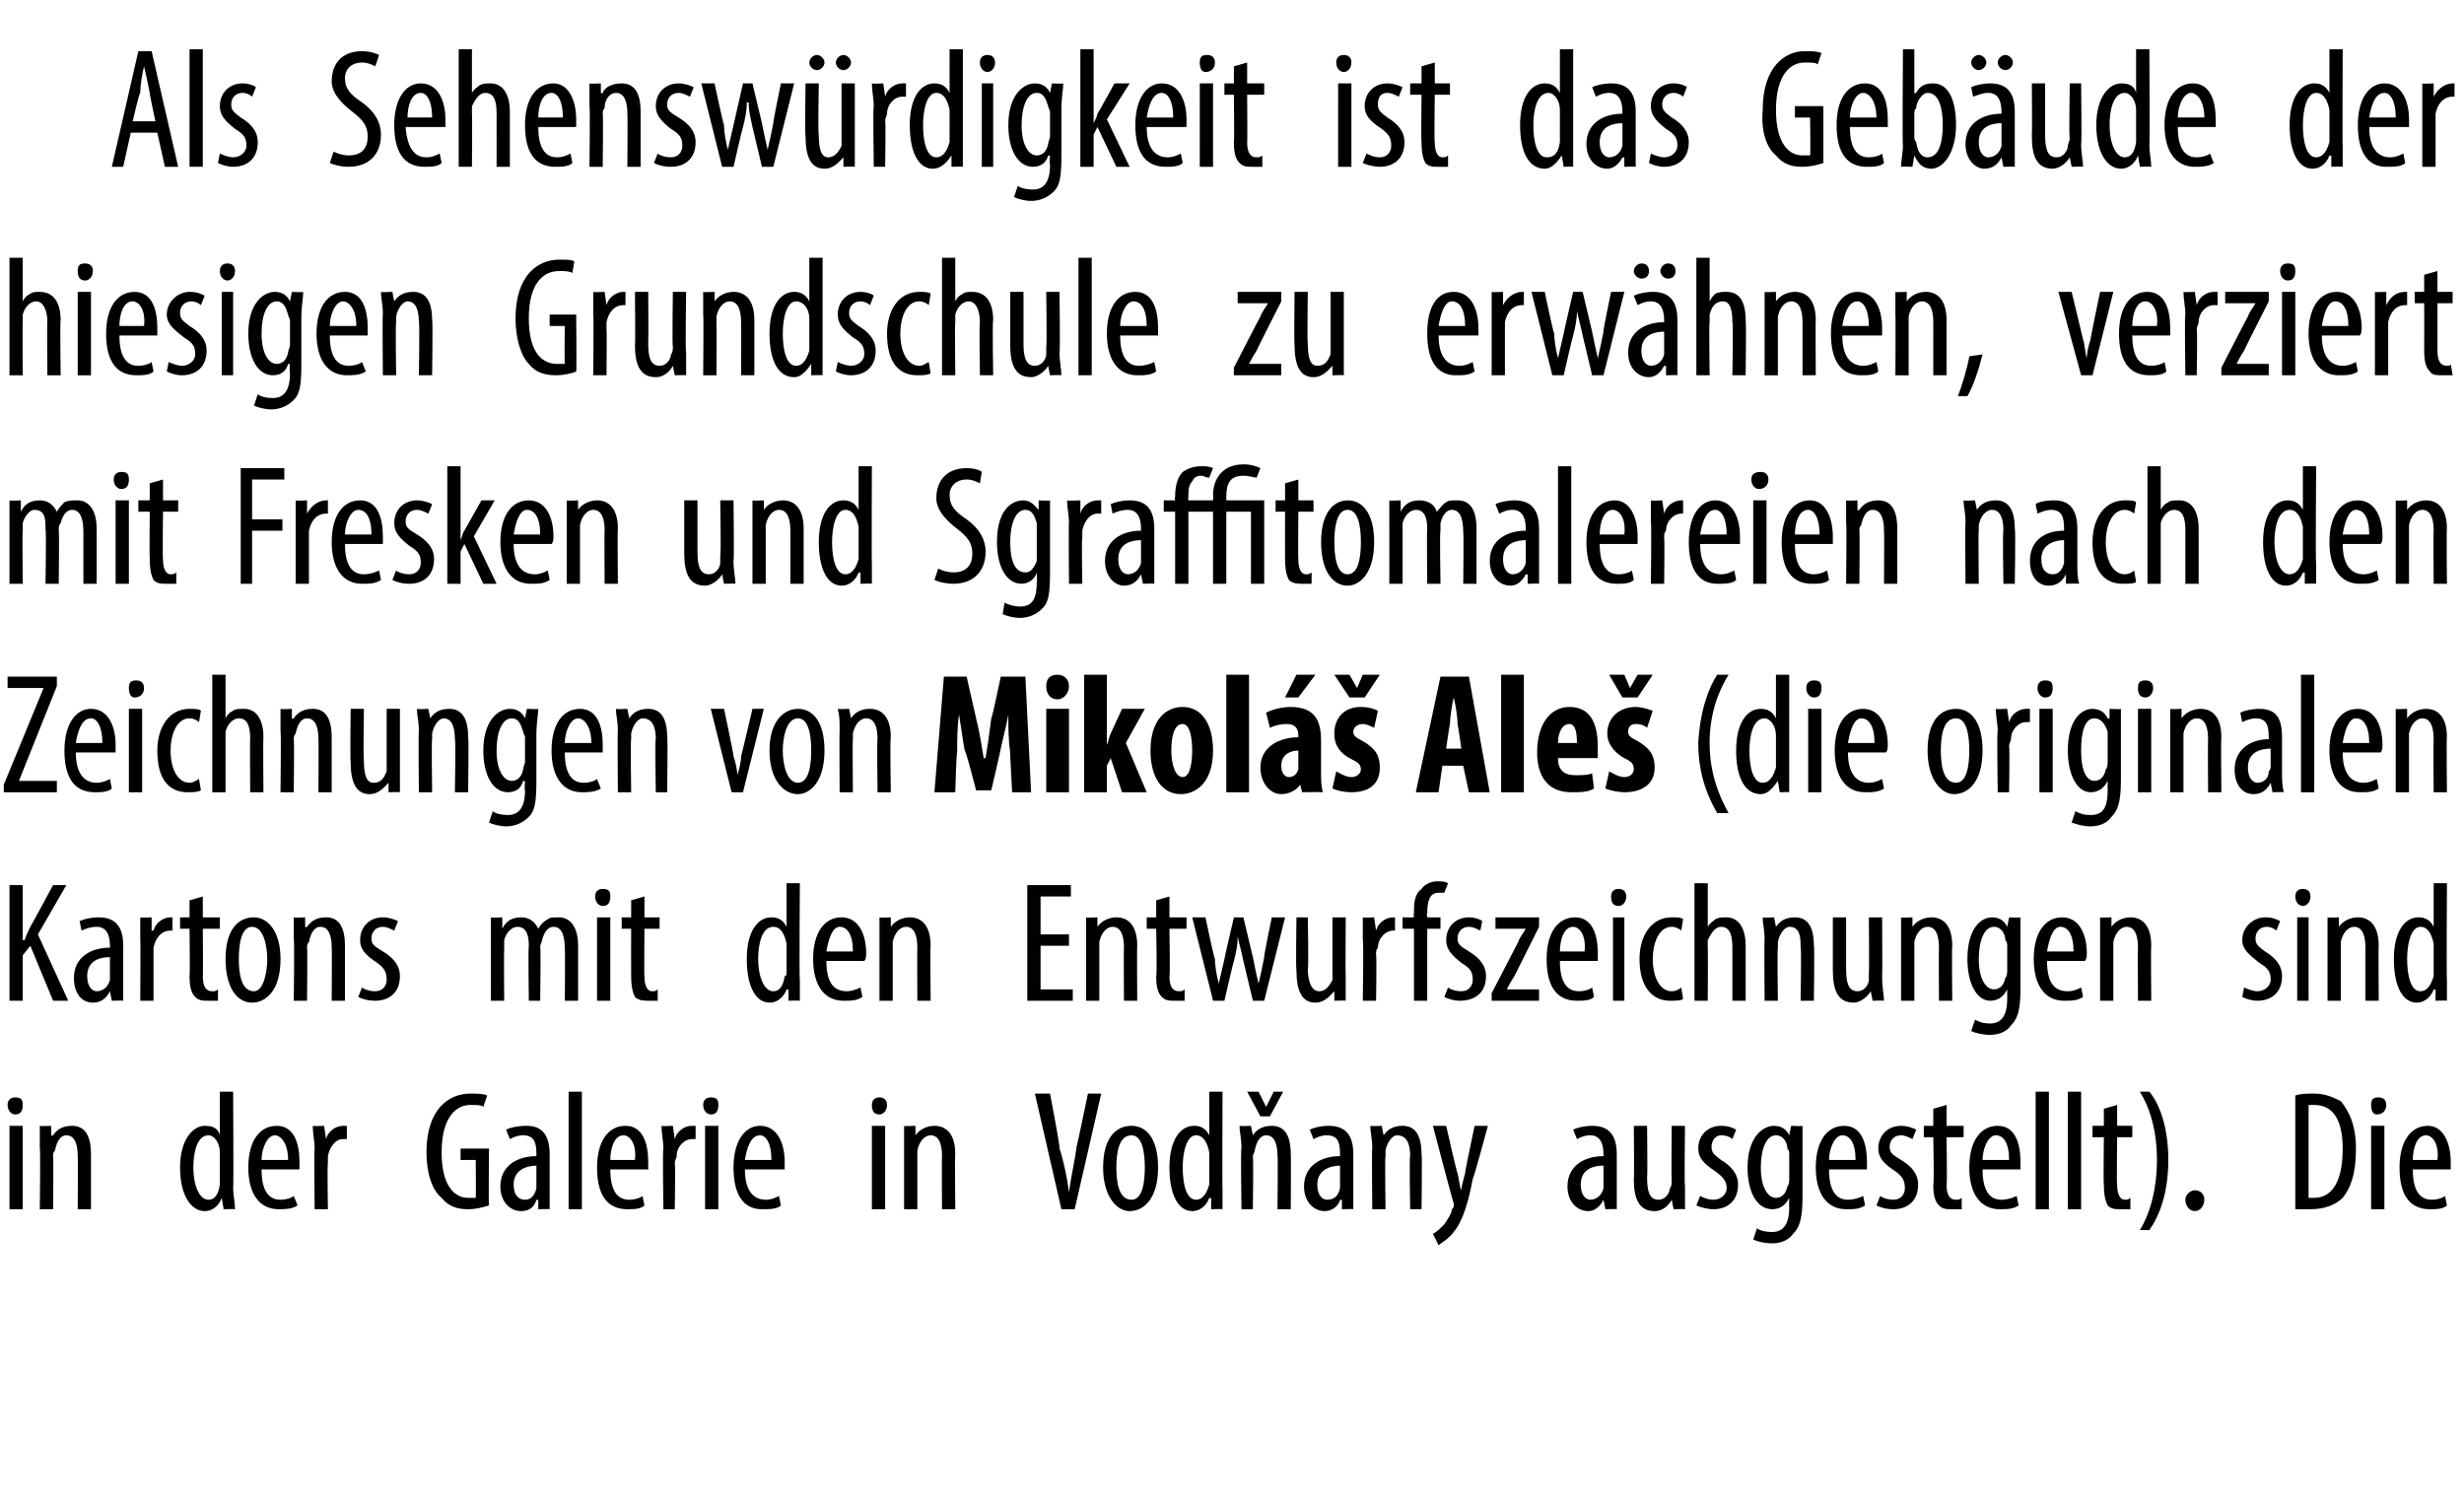
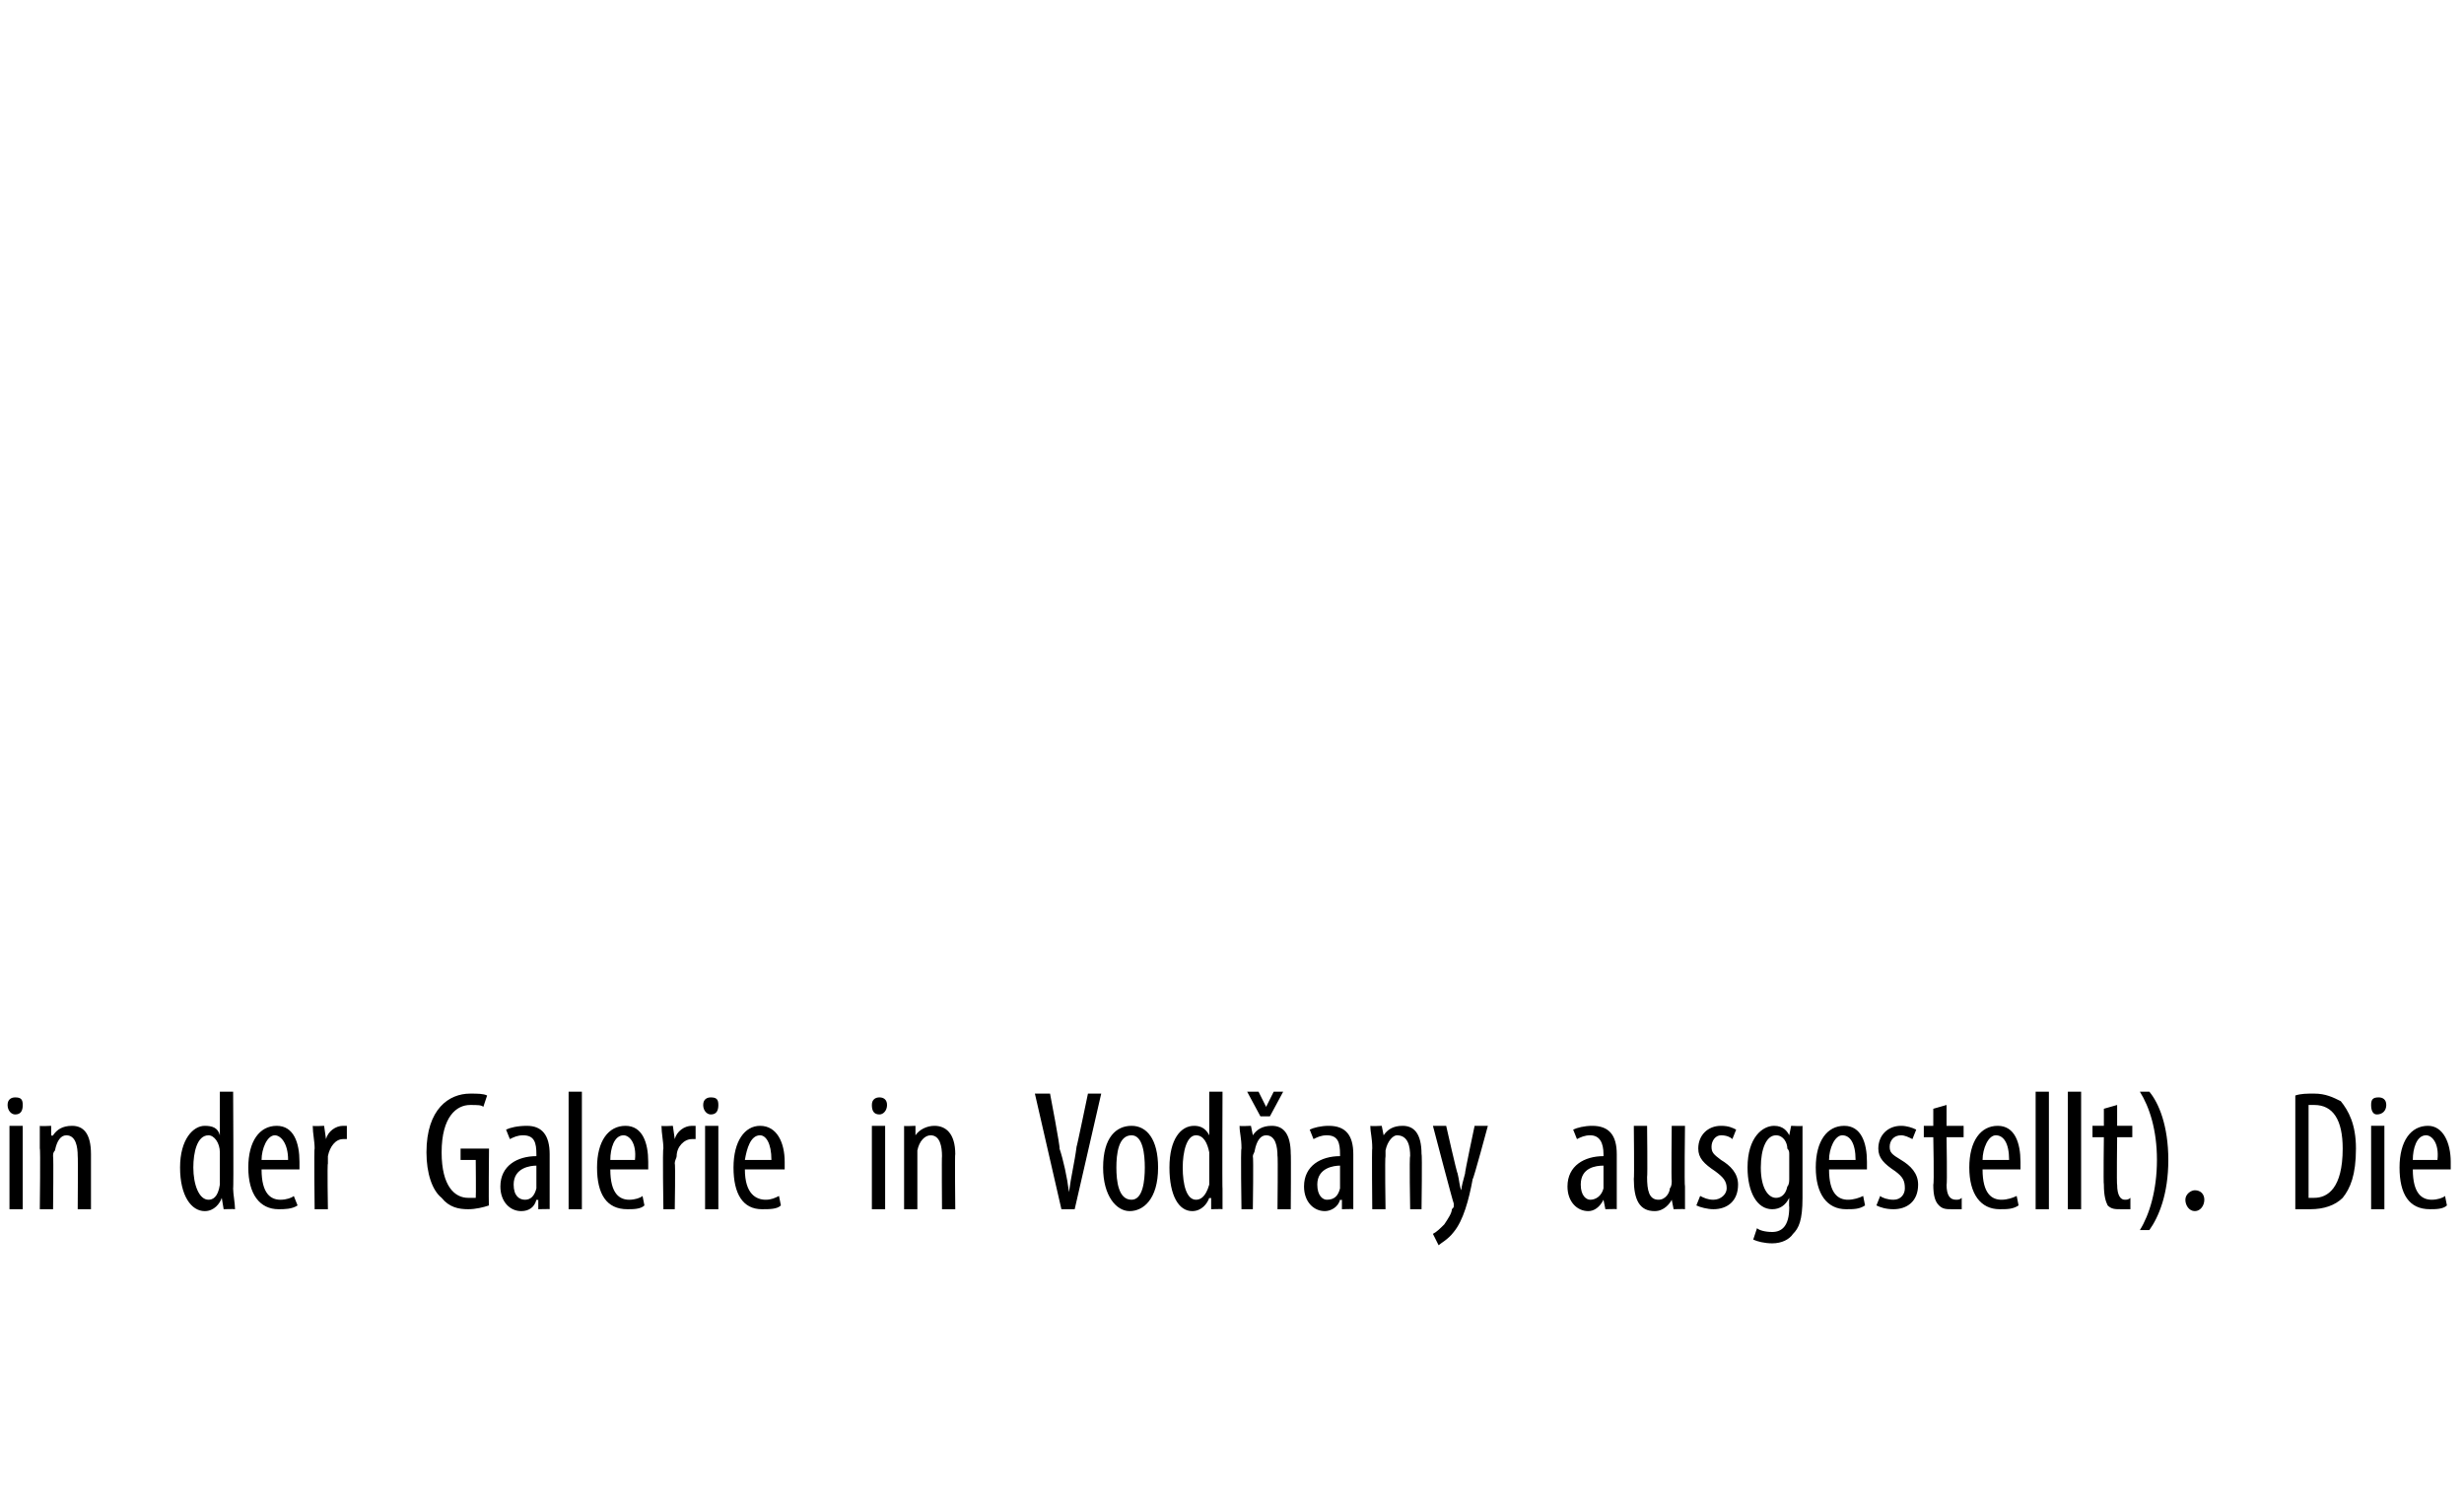
<svg xmlns="http://www.w3.org/2000/svg" version="1.1" width="130px" height="79.3px" viewBox="0 0 130 79.3">
  <desc>Als Sehensw rdigkeit ist das Geb ude der hiesigen Grundschule zu erw hnen, verziert mit Fresken und Sgraffitomalereie</desc>
  <defs />
  <g id="Polygon125173">
    <path d="m.5 63.8v-4.4h.7v4.4h-.7zm.7-5.5c0 .3-.1.5-.4.5c-.2 0-.4-.2-.4-.5c0-.3.2-.4.4-.4c.3 0 .4.1.4.4zm.9 2.3v-1.2c.01.03.6 0 .6 0v.5s.06.05.1 0c.2-.3.5-.5 1-.5c.6 0 1 .4 1 1.5v2.9h-.7s.02-2.83 0-2.8c0-.5-.1-1.1-.6-1.1c-.3 0-.5.3-.6.8c-.1.1-.1.2-.1.3c.03.04 0 2.8 0 2.8h-.7s.04-3.25 0-3.2zm10.2-3s.03 5.14 0 5.1c0 .3.1.8.1 1.1c-.03-.02-.6 0-.6 0l-.1-.6s0 .04 0 0c-.1.3-.4.7-.9.7c-.7 0-1.3-.8-1.3-2.3c0-1.5.7-2.2 1.3-2.2c.4 0 .7.1.8.5c.03-.02 0 0 0 0v-2.3h.7zm-.7 3.5v-.3c0-.5-.3-.9-.6-.9c-.6 0-.8.9-.8 1.7c0 .9.3 1.7.8 1.7c.2 0 .5-.1.6-.8v-1.4zm2.2.6c0 1.3.5 1.6 1 1.6c.3 0 .6-.1.7-.2l.2.5c-.3.2-.7.2-1 .2c-1 0-1.6-.8-1.6-2.2c0-1.4.6-2.2 1.5-2.2c.9 0 1.2.9 1.2 1.9v.4h-2zm1.4-.5c0-.9-.4-1.3-.7-1.3c-.4 0-.7.7-.7 1.3h1.4zm1.4-.6c0-.4-.1-.8-.1-1.2c.03.03.6 0 .6 0l.1.7s0 .01 0 0c.1-.4.5-.7.9-.7h.2v.7h-.2c-.4 0-.7.4-.8.9v.4c-.04-.03 0 2.4 0 2.4h-.7s-.04-3.25 0-3.2zm9.2 3c-.3.1-.7.2-1.1.2c-.5 0-1-.1-1.4-.6c-.5-.4-.8-1.3-.8-2.4c0-2.3 1.2-3.1 2.3-3.1c.4 0 .7 0 .9.1l-.2.6c-.1-.1-.3-.1-.7-.1c-.7 0-1.5.6-1.5 2.5c0 1.8.7 2.4 1.4 2.4h.4c.02-.03 0-2 0-2h-.8v-.6h1.5s-.03 3.03 0 3zm2.6.2v-.5s-.05.03-.1 0c-.1.4-.4.6-.8.6c-.6 0-1.1-.5-1.1-1.3c0-1.1.9-1.6 1.9-1.6v-.1c0-.6-.1-1-.7-1c-.3 0-.5.1-.7.2l-.2-.5c.2-.1.6-.2 1.1-.2c.8 0 1.2.5 1.2 1.5v2.9c.05-.02-.6 0-.6 0zm-.1-2.3c-.3 0-1.2.1-1.2 1c0 .6.3.8.6.8c.3 0 .5-.2.6-.6v-1.2zm1.7-3.9h.7v6.2h-.7v-6.2zm2.2 4.1c0 1.3.5 1.6 1 1.6c.3 0 .6-.1.7-.2l.1.5c-.2.2-.6.2-.9.2c-1.1 0-1.6-.8-1.6-2.2c0-1.4.6-2.2 1.5-2.2c.9 0 1.2.9 1.2 1.9v.4h-2zm1.3-.5c.1-.9-.3-1.3-.6-1.3c-.5 0-.7.7-.7 1.3h1.3zm1.5-.6c0-.4-.1-.8-.1-1.2c.02.03.6 0 .6 0l.1.7s-.01.01 0 0c.1-.4.5-.7.9-.7h.2v.7h-.2c-.4 0-.8.4-.8.9c0 .1-.1.2-.1.4c.04-.03 0 2.4 0 2.4h-.6s-.05-3.25 0-3.2zm2.2 3.2v-4.4h.7v4.4h-.7zm.7-5.5c0 .3-.1.5-.4.5c-.2 0-.4-.2-.4-.5c0-.3.2-.4.4-.4c.3 0 .4.1.4.4zm1.4 3.4c0 1.3.6 1.6 1.1 1.6c.3 0 .5-.1.7-.2l.1.5c-.2.2-.6.2-1 .2c-1 0-1.5-.8-1.5-2.2c0-1.4.6-2.2 1.4-2.2c.9 0 1.3.9 1.3 1.9v.4h-2.1zm1.4-.5c0-.9-.3-1.3-.6-1.3c-.5 0-.7.7-.8 1.3h1.4zm5.3 2.6v-4.4h.7v4.4h-.7zm.8-5.5c0 .3-.2.5-.4.5c-.3 0-.4-.2-.4-.5c0-.3.2-.4.4-.4c.2 0 .4.1.4.4zm.9 2.3v-1.2c-.04.03.6 0 .6 0v.5s.02.05 0 0c.2-.3.6-.5 1-.5c.6 0 1.1.4 1.1 1.5c-.03-.04 0 2.9 0 2.9h-.7s-.02-2.83 0-2.8c0-.5-.1-1.1-.6-1.1c-.3 0-.6.3-.7.8v3.1h-.7v-3.2zm8.3 3.2l-1.4-6.1h.8s.55 2.86.5 2.9c.2.6.4 1.5.5 2.3c.1-.8.3-1.6.4-2.4c.01.04.6-2.8.6-2.8h.7l-1.4 6.1h-.7zm5.1-2.2c0 1.7-.8 2.3-1.5 2.3c-.7 0-1.4-.8-1.4-2.3c0-1.6.7-2.2 1.5-2.2c.8 0 1.4.7 1.4 2.2zm-2.2 0c0 .7.1 1.7.8 1.7c.6 0 .7-1 .7-1.7c0-.7-.1-1.7-.7-1.7c-.7 0-.8 1-.8 1.7zm5.6-4s-.02 5.14 0 5.1v1.1c.01-.02-.6 0-.6 0v-.6s-.05.04-.1 0c-.1.3-.4.7-.9.7c-.7 0-1.2-.8-1.2-2.3c0-1.5.6-2.2 1.3-2.2c.3 0 .6.1.8.5c-.02-.02 0 0 0 0v-2.3h.7zm-.7 3.5v-.3c-.1-.5-.3-.9-.7-.9c-.5 0-.7.9-.7 1.7c0 .9.2 1.7.7 1.7c.2 0 .5-.1.7-.8v-1.4zm1.7-.5c0-.6-.1-.8-.1-1.2c.01.03.6 0 .6 0l.1.5s-.03.05 0 0c.2-.3.5-.5 1-.5c.6 0 1 .4 1 1.5c.02-.04 0 2.9 0 2.9h-.7s.03-2.83 0-2.8c0-.5-.1-1.1-.6-1.1c-.3 0-.5.3-.6.8c0 .1-.1.2-.1.3c.04.04 0 2.8 0 2.8h-.6s-.05-3.25 0-3.2zm1-1.7l-.7-1.3h.6l.4.8l.4-.8h.5l-.7 1.3h-.5zm4.3 4.9v-.5s-.06.03-.1 0c-.1.4-.5.6-.8.6c-.6 0-1.1-.5-1.1-1.3c0-1.1.9-1.6 1.9-1.6v-.1c0-.6-.1-1-.7-1c-.3 0-.5.1-.7.2l-.2-.5c.2-.1.6-.2 1-.2c.9 0 1.3.5 1.3 1.5v2.9c.04-.02-.6 0-.6 0zm-.1-2.3c-.3 0-1.2.1-1.2 1c0 .6.3.8.5.8c.4 0 .6-.2.7-.6v-1.2zm1.7-.9c0-.6-.1-.8-.1-1.2c.04.03.6 0 .6 0l.1.5s-.01.05 0 0c.2-.3.5-.5 1-.5c.6 0 1 .4 1 1.5c.04-.04 0 2.9 0 2.9h-.6s-.05-2.83 0-2.8c0-.5-.1-1.1-.7-1.1c-.2 0-.5.3-.6.8v.3c-.04.04 0 2.8 0 2.8h-.7s-.03-3.25 0-3.2zm3.9-1.2s.57 2.53.6 2.5c.1.4.1.7.2.9c0-.2.1-.5.2-.9c-.04.04.5-2.5.5-2.5h.7s-.76 2.83-.8 2.8c-.2 1.1-.5 2.2-1 2.8c-.3.4-.7.6-.8.7l-.3-.6c.2-.1.4-.3.6-.5c.2-.3.4-.6.4-.8c.1-.1.1-.1.1-.2v-.1c-.04-.05-1.1-4.1-1.1-4.1h.7zm8.4 4.4l-.1-.5s.02.03 0 0c-.2.4-.5.6-.8.6c-.6 0-1.1-.5-1.1-1.3c0-1.1.9-1.6 1.9-1.6v-.1c0-.6-.2-1-.7-1c-.3 0-.5.1-.7.2l-.2-.5c.2-.1.6-.2 1-.2c.9 0 1.3.5 1.3 1.5v2.9c.02-.02-.6 0-.6 0zm-.1-2.3c-.4 0-1.2.1-1.2 1c0 .6.3.8.5.8c.3 0 .6-.2.7-.6v-1.2zm4.3 1.1v1.2c0-.02-.6 0-.6 0l-.1-.5s.03.02 0 0c-.1.2-.4.6-.9.6c-.8 0-1.1-.6-1.1-1.7c.03-.02 0-2.8 0-2.8h.7s.03 2.68 0 2.7c0 .7.1 1.2.6 1.2c.4 0 .6-.4.6-.6c.1-.1.1-.3.1-.4c-.03 0 0-2.9 0-2.9h.7s-.04 3.2 0 3.2zm.8.5c.2.1.4.2.7.2c.4 0 .7-.3.7-.6c0-.4-.2-.6-.6-.9c-.6-.4-.9-.7-.9-1.2c0-.7.5-1.2 1.2-1.2c.4 0 .6.1.8.2l-.2.5c-.1-.1-.3-.2-.6-.2c-.3 0-.5.3-.5.6c0 .3.1.4.5.7c.5.3.9.7.9 1.3c0 .9-.6 1.3-1.3 1.3c-.3 0-.7-.1-.9-.2l.2-.5zm5.4-3.7v3.8c0 1.2-.2 1.6-.5 1.9c-.2.3-.6.5-1.1.5c-.4 0-.8-.1-1-.2l.2-.6c.1.1.4.2.8.2c.5 0 .9-.3.9-1.3c-.02-.02 0-.5 0-.5c0 0-.04.04 0 0c-.2.4-.5.6-.9.6c-.8 0-1.3-.9-1.3-2.2c0-1.6.8-2.2 1.4-2.2c.5 0 .7.3.8.5c.02.02 0 0 0 0l.1-.5s.6.03.6 0zm-.7 1.5c0-.1 0-.2-.1-.3c0-.3-.2-.7-.6-.7c-.5 0-.8.7-.8 1.7c0 1.1.4 1.6.8 1.6c.2 0 .5-.1.6-.6c.1-.1.1-.3.1-.4v-1.3zm2.1.8c0 1.3.5 1.6 1 1.6c.3 0 .6-.1.8-.2l.1.5c-.3.2-.6.2-1 .2c-1 0-1.6-.8-1.6-2.2c0-1.4.6-2.2 1.5-2.2c.9 0 1.2.9 1.2 1.9v.4h-2zm1.4-.5c0-.9-.3-1.3-.7-1.3c-.4 0-.7.7-.7 1.3h1.4zm1.3 1.9c.1.1.4.2.7.2c.4 0 .6-.3.6-.6c0-.4-.1-.6-.5-.9c-.6-.4-.9-.7-.9-1.2c0-.7.5-1.2 1.2-1.2c.3 0 .6.1.8.2l-.2.5c-.2-.1-.4-.2-.6-.2c-.4 0-.6.3-.6.6c0 .3.1.4.6.7c.5.3.9.7.9 1.3c0 .9-.6 1.3-1.3 1.3c-.4 0-.7-.1-.9-.2l.2-.5zm3.5-4.8v1.1h.9v.6h-.9s.04 2.54 0 2.5c0 .6.2.8.5.8c.1 0 .2 0 .3-.1v.6h-.5c-.3 0-.5 0-.7-.2c-.2-.2-.3-.5-.3-1.1c.05-.02 0-2.5 0-2.5h-.5v-.6h.5v-.9l.7-.2zm1.9 3.4c0 1.3.5 1.6 1 1.6c.3 0 .6-.1.8-.2l.1.5c-.3.2-.6.2-1 .2c-1 0-1.6-.8-1.6-2.2c0-1.4.6-2.2 1.5-2.2c.9 0 1.2.9 1.2 1.9v.4h-2zm1.4-.5c0-.9-.3-1.3-.7-1.3c-.4 0-.7.7-.7 1.3h1.4zm1.4-3.6h.7v6.2h-.7v-6.2zm1.7 0h.7v6.2h-.7v-6.2zm2.6.7v1.1h.8v.6h-.8s-.03 2.54 0 2.5c0 .6.2.8.4.8c.1 0 .2 0 .3-.1v.6h-.5c-.3 0-.5 0-.7-.2c-.1-.2-.2-.5-.2-1.1c-.03-.02 0-2.5 0-2.5h-.6v-.6h.6v-.9l.7-.2zm1.2 6.6c.5-.8.9-2.1.9-3.7c0-1.6-.4-2.8-.9-3.6h.5c.5.6 1 1.8 1 3.6c0 1.8-.5 3-1 3.7h-.5zm2.4-1.6c0-.3.3-.5.5-.5c.3 0 .5.2.5.5c0 .3-.2.6-.5.6c-.3 0-.5-.3-.5-.6zm5.8-5.5c.3-.1.6-.1 1-.1c.6 0 1 .2 1.4.4c.4.5.8 1.2.8 2.5c0 1.4-.3 2.1-.7 2.6c-.4.4-1 .6-1.7.6h-.8v-6zm.7 5.4h.3c.7 0 1.5-.5 1.5-2.6c0-1.5-.5-2.3-1.5-2.3h-.3v4.9zm3.3.6v-4.4h.7v4.4h-.7zm.8-5.5c0 .3-.2.5-.5.5c-.2 0-.3-.2-.3-.5c0-.3.1-.4.4-.4c.2 0 .4.1.4.4zm1.4 3.4c0 1.3.5 1.6 1 1.6c.3 0 .6-.1.7-.2l.1.5c-.2.2-.6.2-.9.2c-1.1 0-1.6-.8-1.6-2.2c0-1.4.6-2.2 1.5-2.2c.8 0 1.2.9 1.2 1.9v.4h-2zm1.3-.5c.1-.9-.3-1.3-.6-1.3c-.5 0-.7.7-.7 1.3h1.3z" stroke="none" fill="#000" />
  </g>
  <g id="Polygon125172">
-     <path d="m.5 46.7h.7v2.9h.1c.1-.3.2-.5.3-.7c.03-.03 1.2-2.2 1.2-2.2h.7L2 49.3l1.6 3.5h-.8l-1.2-2.9l-.4.5v2.4h-.7v-6.1zm5.4 6.1l-.1-.5s0 .03 0 0c-.2.4-.5.6-.9.6c-.6 0-1-.5-1-1.3c0-1.1.9-1.6 1.9-1.6v-.1c0-.6-.2-1-.7-1c-.3 0-.6.1-.8.2l-.1-.5c.2-.1.6-.2 1-.2c.9 0 1.3.5 1.3 1.5v2.9c0-.02-.6 0-.6 0zm-.1-2.3c-.4 0-1.2.1-1.2 1c0 .6.3.8.5.8c.3 0 .6-.2.7-.6v-1.2zm1.6-.9v-1.2c-.02.03.6 0 .6 0v.7h.1c.1-.4.5-.7.9-.7h.1v.7h-.1c-.5 0-.8.4-.9.9v2.8h-.7s.02-3.25 0-3.2zm3.3-2.3v1.1h.9v.6h-.9s.02 2.54 0 2.5c0 .6.2.8.5.8c.1 0 .2 0 .3-.1v.6h-.5c-.3 0-.5 0-.7-.2c-.2-.2-.3-.5-.3-1.1c.03-.02 0-2.5 0-2.5h-.5v-.6h.5v-.9l.7-.2zm4.1 3.3c0 1.7-.8 2.3-1.5 2.3c-.8 0-1.4-.8-1.4-2.3c0-1.6.7-2.2 1.5-2.2c.7 0 1.4.7 1.4 2.2zm-2.2 0c0 .7.1 1.7.8 1.7c.5 0 .7-1 .7-1.7c0-.7-.2-1.7-.8-1.7c-.6 0-.7 1-.7 1.7zm2.9-1v-1.2c.01.03.6 0 .6 0v.5s.06.05.1 0c.2-.3.5-.5 1-.5c.6 0 1 .4 1 1.5v2.9h-.7s.02-2.83 0-2.8c0-.5-.1-1.1-.6-1.1c-.3 0-.5.3-.6.8c-.1.1-.1.2-.1.3c.03.04 0 2.8 0 2.8h-.7s.04-3.25 0-3.2zm3.6 2.5c.1.1.4.2.7.2c.4 0 .6-.3.6-.6c0-.4-.1-.6-.5-.9c-.6-.4-.9-.7-.9-1.2c0-.7.5-1.2 1.2-1.2c.3 0 .6.1.8.2l-.2.5c-.2-.1-.4-.2-.6-.2c-.4 0-.6.3-.6.6c0 .3.1.4.6.7c.5.3.9.7.9 1.3c0 .9-.6 1.3-1.3 1.3c-.4 0-.7-.1-.9-.2l.2-.5zm6.8-2.5v-1.2c-.04.03.6 0 .6 0v.6s.02-.03 0 0c.2-.4.5-.6 1-.6c.4 0 .7.2.9.6c.1-.2.3-.4.5-.5c.1-.1.3-.1.6-.1c.5 0 1 .4 1 1.5v2.9h-.7s.02-2.74 0-2.7c0-.6-.1-1.2-.6-1.2c-.3 0-.5.3-.6.7c0 .1-.1.2-.1.4c.04-.02 0 2.8 0 2.8h-.6s-.04-2.87 0-2.9c0-.5-.1-1-.6-1c-.3 0-.6.3-.7.7v.4c-.02.02 0 2.8 0 2.8h-.7v-3.2zm5.6 3.2v-4.4h.7v4.4h-.7zm.7-5.5c0 .3-.1.5-.4.5c-.2 0-.4-.2-.4-.5c0-.3.2-.4.4-.4c.3 0 .4.1.4.4zm1.8 0v1.1h.8v.6h-.8s-.02 2.54 0 2.5c0 .6.2.8.4.8c.1 0 .2 0 .3-.1v.6h-.5c-.2 0-.5 0-.7-.2c-.1-.2-.2-.5-.2-1.1c-.01-.02 0-2.5 0-2.5h-.5v-.6h.5v-.9l.7-.2zm8.2-.7s-.04 5.14 0 5.1v1.1c-.01-.02-.6 0-.6 0v-.6s-.07.04-.1 0c-.1.3-.4.7-.9.7c-.7 0-1.2-.8-1.2-2.3c0-1.5.6-2.2 1.3-2.2c.3 0 .6.1.8.5c-.04-.02 0 0 0 0v-2.3h.7zm-.7 3.5v-.3c-.1-.5-.3-.9-.7-.9c-.6 0-.8.9-.8 1.7c0 .9.3 1.7.8 1.7c.2 0 .5-.1.6-.8c.1 0 .1-.1.1-.3v-1.1zm2.1.6c0 1.3.5 1.6 1.1 1.6c.2 0 .5-.1.7-.2l.1.5c-.3.2-.6.2-1 .2c-1 0-1.6-.8-1.6-2.2c0-1.4.6-2.2 1.5-2.2c.9 0 1.3.9 1.3 1.9c0 .1 0 .3-.1.4h-2zm1.4-.5c0-.9-.3-1.3-.7-1.3c-.4 0-.6.7-.7 1.3h1.4zm1.4-.6v-1.2c-.04.03.6 0 .6 0v.5s.02.05 0 0c.2-.3.6-.5 1-.5c.6 0 1.1.4 1.1 1.5c-.03-.04 0 2.9 0 2.9h-.7s-.02-2.83 0-2.8c0-.5-.1-1.1-.6-1.1c-.3 0-.6.3-.7.8v3.1h-.7v-3.2zm10 .3h-1.5v2.3h1.7v.6h-2.4v-6.1h2.3v.6h-1.6v2h1.5v.6zm.9-.3v-1.2c-.03.03.6 0 .6 0v.5s.02.05 0 0c.2-.3.6-.5 1-.5c.6 0 1.1.4 1.1 1.5c-.02-.04 0 2.9 0 2.9h-.7s-.02-2.83 0-2.8c0-.5-.1-1.1-.6-1.1c-.3 0-.6.3-.7.8v3.1h-.7v-3.2zm4.4-2.3v1.1h.9v.6h-.9s.04 2.54 0 2.5c0 .6.2.8.5.8c.1 0 .2 0 .3-.1v.6h-.5c-.3 0-.5 0-.7-.2c-.2-.2-.3-.5-.3-1.1c.05-.02 0-2.5 0-2.5h-.5v-.6h.5v-.9l.7-.2zm1.9 1.1s.45 2.16.5 2.2c0 .4.1.9.2 1.3l.3-1.3c-.01-.02.5-2.2.5-2.2h.5l.5 2.1c.1.5.2 1 .3 1.4c.1-.4.2-.9.3-1.4c-.05.04.4-2.1.4-2.1h.7l-1.1 4.4h-.6l-.5-2.1c-.1-.5-.2-.8-.3-1.3c0 .5-.1.9-.2 1.3c-.02 0-.5 2.1-.5 2.1h-.6l-1.1-4.4h.7zm7.4 3.2v1.2c.02-.02-.6 0-.6 0v-.5s-.05.02 0 0c-.2.2-.5.6-1 .6c-.7 0-1-.6-1-1.7c-.04-.02 0-2.8 0-2.8h.6s.05 2.68 0 2.7c0 .7.2 1.2.6 1.2c.4 0 .6-.4.7-.6v-3.3h.7s-.02 3.2 0 3.2zm.9-2v-1.2c.01.03.6 0 .6 0l.1.7s-.01.01 0 0c.1-.4.5-.7.9-.7h.1v.7h-.1c-.4 0-.8.4-.8.9c-.1.1-.1.2-.1.4c.04-.03 0 2.4 0 2.4h-.7s.05-3.25 0-3.2zm2.7 3.2V49h-.6v-.6h.6s-.03-.23 0-.2c0-.5 0-1 .4-1.3c.2-.3.6-.4.8-.4c.3 0 .4 0 .6.1l-.2.5h-.3c-.5 0-.6.5-.6 1.1c-.04-.04 0 .2 0 .2h.7v.6h-.7v3.8h-.7zm1.8-.7c.1.1.4.2.7.2c.4 0 .6-.3.6-.6c0-.4-.1-.6-.6-.9c-.5-.4-.8-.7-.8-1.2c0-.7.5-1.2 1.2-1.2c.3 0 .6.1.7.2l-.1.5c-.2-.1-.4-.2-.6-.2c-.4 0-.6.3-.6.6c0 .3.1.4.6.7c.5.3.9.7.9 1.3c0 .9-.6 1.3-1.4 1.3c-.3 0-.6-.1-.8-.2l.2-.5zm2.3.3l1.4-2.7c.1-.3.3-.5.4-.7c-.04.02 0 0 0 0h-1.6v-.6h2.3v.5l-1.3 2.6c-.2.3-.3.5-.4.7c.02-.01 0 0 0 0h1.7v.6h-2.5v-.4zm3.6-1.7c0 1.3.5 1.6 1 1.6c.3 0 .6-.1.7-.2l.1.5c-.2.2-.6.2-.9.2c-1.1 0-1.6-.8-1.6-2.2c0-1.4.6-2.2 1.5-2.2c.9 0 1.2.9 1.2 1.9v.4h-2zm1.3-.5c.1-.9-.3-1.3-.6-1.3c-.5 0-.7.7-.7 1.3h1.3zm1.5 2.6v-4.4h.6v4.4h-.6zm.7-5.5c0 .3-.2.5-.4.5c-.3 0-.4-.2-.4-.5c0-.3.2-.4.4-.4c.2 0 .4.1.4.4zm3 5.4c-.1.1-.4.1-.7.1c-.9 0-1.6-.7-1.6-2.2c0-1.2.6-2.2 1.7-2.2c.3 0 .5 0 .6.1l-.1.6c-.1-.1-.3-.2-.5-.2c-.7 0-1 .9-1 1.7c0 1 .4 1.7 1 1.7c.2 0 .4-.1.5-.2l.1.6zm.6-6.1h.7v2.3s.03-.01 0 0c.1-.2.3-.3.4-.4c.2-.1.3-.1.6-.1c.5 0 1 .4 1 1.5v2.9h-.7V50c0-.6-.1-1.1-.6-1.1c-.3 0-.5.3-.7.7v.4c.02-.03 0 2.8 0 2.8h-.7v-6.2zm3.7 3c0-.6-.1-.8-.1-1.2c.03.03.6 0 .6 0l.1.5s-.01.05 0 0c.2-.3.5-.5 1-.5c.6 0 1 .4 1 1.5c.04-.04 0 2.9 0 2.9h-.7s.05-2.83 0-2.8c0-.5 0-1.1-.6-1.1c-.2 0-.5.3-.6.8v.3c-.04.04 0 2.8 0 2.8h-.7s-.03-3.25 0-3.2zm6.2 2c0 .5.1.9.1 1.2c-.04-.02-.6 0-.6 0l-.1-.5s-.01.02 0 0c-.1.2-.5.6-.9.6c-.8 0-1.1-.6-1.1-1.7v-2.8h.7v2.7c0 .7.1 1.2.6 1.2c.4 0 .6-.4.6-.6v-.4c.03 0 0-2.9 0-2.9h.7s.02 3.2 0 3.2zm1-2v-1.2c-.04.03.6 0 .6 0v.5s.02.05 0 0c.2-.3.6-.5 1-.5c.6 0 1.1.4 1.1 1.5c-.03-.04 0 2.9 0 2.9h-.7s-.02-2.83 0-2.8c0-.5-.1-1.1-.6-1.1c-.3 0-.6.3-.7.8v3.1h-.7v-3.2zm6.3-1.2v3.8c0 1.2-.2 1.6-.5 1.9c-.2.3-.6.5-1.1.5c-.4 0-.8-.1-1-.2l.2-.6c.2.1.4.2.8.2c.5 0 .9-.3.9-1.3v-.5s-.03.04 0 0c-.2.4-.5.6-.9.6c-.7 0-1.2-.9-1.2-2.2c0-1.6.7-2.2 1.3-2.2c.5 0 .7.3.8.5c.03.02 0 0 0 0l.1-.5s.6.03.6 0zm-.7 1.5c0-.1 0-.2-.1-.3c0-.3-.2-.7-.6-.7c-.5 0-.8.7-.8 1.7c0 1.1.4 1.6.8 1.6c.2 0 .5-.1.6-.6c.1-.1.1-.3.1-.4v-1.3zm2.1.8c0 1.3.5 1.6 1.1 1.6c.3 0 .5-.1.7-.2l.1.5c-.3.2-.6.2-1 .2c-1 0-1.6-.8-1.6-2.2c0-1.4.6-2.2 1.5-2.2c.9 0 1.3.9 1.3 1.9c0 .1 0 .3-.1.4h-2zm1.4-.5c0-.9-.3-1.3-.7-1.3c-.4 0-.6.7-.7 1.3h1.4zm1.4-.6v-1.2c-.04.03.6 0 .6 0v.5s.02.05 0 0c.2-.3.6-.5 1-.5c.6 0 1.1.4 1.1 1.5c-.03-.04 0 2.9 0 2.9h-.7s-.02-2.83 0-2.8c0-.5-.1-1.1-.6-1.1c-.3 0-.6.3-.7.8v3.1h-.7v-3.2zm7.6 2.5c.2.1.5.2.7.2c.4 0 .7-.3.7-.6c0-.4-.1-.6-.6-.9c-.5-.4-.9-.7-.9-1.2c0-.7.6-1.2 1.2-1.2c.4 0 .6.1.8.2l-.2.5c-.1-.1-.3-.2-.5-.2c-.4 0-.6.3-.6.6c0 .3.1.4.5.7c.5.3.9.7.9 1.3c0 .9-.6 1.3-1.3 1.3c-.3 0-.6-.1-.8-.2l.1-.5zm2.8.7v-4.4h.6v4.4h-.6zm.7-5.5c0 .3-.2.5-.4.5c-.2 0-.4-.2-.4-.5c0-.3.2-.4.4-.4c.2 0 .4.1.4.4zm.9 2.3v-1.2c-.02.03.6 0 .6 0v.5s.03.05 0 0c.2-.3.6-.5 1-.5c.6 0 1.1.4 1.1 1.5c-.02-.04 0 2.9 0 2.9h-.7V50c0-.5-.1-1.1-.6-1.1c-.3 0-.6.3-.7.8v3.1h-.7v-3.2zm6.3-3s-.03 5.14 0 5.1v1.1c.01-.02-.6 0-.6 0v-.6s-.05.04-.1 0c-.1.3-.4.7-.9.7c-.7 0-1.2-.8-1.2-2.3c0-1.5.6-2.2 1.3-2.2c.3 0 .6.1.8.5c-.03-.02 0 0 0 0v-2.3h.7zm-.7 3.5v-.3c-.1-.5-.3-.9-.7-.9c-.5 0-.7.9-.7 1.7c0 .9.2 1.7.7 1.7c.2 0 .5-.1.7-.8v-1.4z" stroke="none" fill="#000" />
-   </g>
+     </g>
  <g id="Polygon125171">
-     <path d="m.2 41.4l2.1-5.1H.4v-.6h2.6v.5l-2 5h2v.6H.2v-.4zM4 39.7c0 1.3.6 1.6 1.1 1.6c.3 0 .5-.1.7-.2l.1.5c-.2.2-.6.2-.9.2c-1.1 0-1.6-.8-1.6-2.2c0-1.4.6-2.2 1.4-2.2c.9 0 1.3.9 1.3 1.9v.4H4zm1.4-.5c0-.9-.3-1.3-.6-1.3c-.5 0-.7.7-.8 1.3h1.4zm1.4 2.6v-4.4h.7v4.4h-.7zm.8-5.5c0 .3-.2.5-.5.5c-.2 0-.3-.2-.3-.5c0-.3.1-.4.4-.4c.2 0 .4.1.4.4zm3 5.4c-.2.1-.4.1-.7.1c-1 0-1.6-.7-1.6-2.2c0-1.2.6-2.2 1.7-2.2c.2 0 .5 0 .6.1l-.1.6c-.1-.1-.3-.2-.5-.2c-.7 0-1 .9-1 1.7c0 1 .4 1.7 1 1.7c.2 0 .3-.1.5-.2l.1.6zm.6-6.1h.7v2.3s.01-.01 0 0c.1-.2.2-.3.4-.4c.1-.1.3-.1.6-.1c.5 0 1 .4 1 1.5c-.03-.01 0 2.9 0 2.9h-.7s-.02-2.83 0-2.8c0-.6-.1-1.1-.6-1.1c-.3 0-.6.3-.7.7v3.2h-.7v-6.2zm3.6 3v-1.2c.01.03.6 0 .6 0v.5s.06.05.1 0c.2-.3.5-.5 1-.5c.6 0 1 .4 1 1.5v2.9h-.7s.02-2.83 0-2.8c0-.5-.1-1.1-.6-1.1c-.3 0-.5.3-.6.8c-.1.1-.1.2-.1.3c.03.04 0 2.8 0 2.8h-.7s.04-3.25 0-3.2zm6.3 2v1.2c.03-.02-.6 0-.6 0v-.5s-.03.02 0 0c-.2.2-.5.6-1 .6c-.7 0-1-.6-1-1.7c-.03-.02 0-2.8 0-2.8h.7s-.04 2.68 0 2.7c0 .7.1 1.2.5 1.2c.5 0 .6-.4.7-.6v-3.3h.7v3.2zm1-2c0-.6-.1-.8-.1-1.2c.03.03.6 0 .6 0l.1.5s-.01.05 0 0c.2-.3.5-.5 1-.5c.6 0 1 .4 1 1.5c.04-.04 0 2.9 0 2.9h-.7s.05-2.83 0-2.8c0-.5-.1-1.1-.6-1.1c-.2 0-.5.3-.6.8v.3c-.04.04 0 2.8 0 2.8h-.7s-.03-3.25 0-3.2zm6.3-1.2c0 .3-.1.7-.1 1.4v2.4c0 1.2-.1 1.6-.4 1.9c-.3.3-.7.5-1.2.5c-.3 0-.7-.1-.9-.2l.2-.6c.1.1.4.2.8.2c.5 0 .9-.3.9-1.3c-.04-.02 0-.5 0-.5c0 0-.06.04-.1 0c-.1.4-.4.6-.8.6c-.8 0-1.3-.9-1.3-2.2c0-1.6.8-2.2 1.4-2.2c.5 0 .7.3.8.5c0 .02 0 0 0 0l.1-.5s.58.03.6 0zm-.7 1.5c0-.1-.1-.2-.1-.3c-.1-.3-.2-.7-.6-.7c-.5 0-.8.7-.8 1.7c0 1.1.4 1.6.8 1.6c.2 0 .5-.1.6-.6c0-.1.1-.3.1-.4v-1.3zm2.1.8c0 1.3.5 1.6 1 1.6c.3 0 .6-.1.7-.2l.2.5c-.3.2-.7.2-1 .2c-1 0-1.6-.8-1.6-2.2c0-1.4.6-2.2 1.5-2.2c.9 0 1.2.9 1.2 1.9v.4h-2zm1.4-.5c0-.9-.4-1.3-.7-1.3c-.4 0-.7.7-.7 1.3h1.4zm1.4-.6c0-.6-.1-.8-.1-1.2c.03.03.6 0 .6 0l.1.5s-.01.05 0 0c.2-.3.5-.5 1-.5c.6 0 1 .4 1 1.5c.04-.04 0 2.9 0 2.9h-.6s-.05-2.83 0-2.8c0-.5-.1-1.1-.7-1.1c-.2 0-.5.3-.6.8v.3c-.04.04 0 2.8 0 2.8h-.7s-.03-3.25 0-3.2zm5.6-1.2s.53 2.48.5 2.5c.1.3.2.7.2 1c.1-.3.2-.7.2-1c.02-.02.6-2.5.6-2.5h.6l-1.1 4.4h-.6l-1.1-4.4h.7zm5.3 2.2c0 1.7-.8 2.3-1.4 2.3c-.8 0-1.5-.8-1.5-2.3c0-1.6.8-2.2 1.5-2.2c.8 0 1.4.7 1.4 2.2zm-2.2 0c0 .7.2 1.7.8 1.7c.6 0 .7-1 .7-1.7c0-.7-.1-1.7-.7-1.7c-.6 0-.8 1-.8 1.7zm3-1c0-.6 0-.8-.1-1.2c.04.03.6 0 .6 0l.1.5s0 .05 0 0c.2-.3.5-.5 1-.5c.6 0 1.1.4 1.1 1.5c-.05-.04 0 2.9 0 2.9h-.7s-.04-2.83 0-2.8c0-.5-.1-1.1-.6-1.1c-.3 0-.6.3-.7.8v.3c-.03.04 0 2.8 0 2.8h-.7s-.02-3.25 0-3.2zm9 1.1c-.1-.6-.1-1.4-.1-2c-.1.6-.3 1.3-.4 1.8c.01.02-.5 2.2-.5 2.2h-.8s-.55-2.15-.6-2.1c-.1-.5-.2-1.3-.3-1.9c-.1.6-.1 1.4-.1 2c-.04-.02-.1 2.1-.1 2.1h-1.1l.5-6.1h1.2l.5 2.2c.2.8.3 1.5.4 2.1h.1c.1-.6.2-1.3.3-2.1c.04.01.5-2.2.5-2.2h1.3l.3 6.1h-1s-.12-2.14-.1-2.1zm1.9 2.1v-4.4h1.2v4.4h-1.2zm1.2-5.6c0 .4-.3.7-.6.7c-.4 0-.6-.3-.6-.7c0-.4.2-.6.6-.6c.3 0 .6.2.6.6zm2 3.1s-.01.01 0 0c.1-.2.1-.4.2-.6l.6-1.3h1.2l-1 1.8l1.1 2.6h-1.3l-.6-1.8l-.2.4v1.4h-1.2v-6.2h1.2v3.7zm5.6.3c0 1.8-1 2.3-1.7 2.3c-1 0-1.6-.9-1.6-2.3c0-1.6.8-2.3 1.7-2.3c1 0 1.6.9 1.6 2.3zm-2.2 0c0 .7.2 1.4.6 1.4c.4 0 .5-.8.5-1.4c0-.6-.1-1.4-.5-1.4c-.5 0-.6.8-.6 1.4zm2.9-4h1.2v6.2h-1.2v-6.2zm5 5.2c0 .3 0 .7.1 1c-.04-.02-1.1 0-1.1 0l-.1-.4s.01-.05 0 0c-.2.3-.6.5-1 .5c-.6 0-1.1-.6-1.1-1.4c0-1.1 1-1.6 2-1.6v-.1c0-.4-.2-.6-.6-.6c-.4 0-.7.1-.9.2l-.2-.8c.2-.1.7-.3 1.3-.3c1.4 0 1.6.9 1.6 1.8v1.7zm-1.2-1.2c-.4 0-.9.2-.9.8c0 .4.2.6.4.6c.2 0 .4-.1.5-.4v-1zm.9-4l-.9 1.2h-.7l.6-1.2h1zm1.1 5.1c.2.1.5.3.8.3c.3 0 .5-.2.5-.4c0-.3-.2-.4-.6-.6c-.7-.4-.8-.9-.8-1.3c0-.8.5-1.4 1.4-1.4c.4 0 .7.1.9.2l-.2.9c-.2-.1-.4-.2-.6-.2c-.3 0-.5.2-.5.4c0 .2.1.3.5.5c.7.4.9.8.9 1.4c0 .9-.6 1.3-1.5 1.3c-.4 0-.8-.1-1-.2l.2-.9zm.7-3.9l-.8-1.2h.8l.4.7l.3-.7h.9l-.8 1.2h-.8zm4.9 3.6l-.2 1.4h-1.2l1.3-6.1h1.5l1.1 6.1h-1.1l-.3-1.4h-1.1zm1-.9s-.18-1.29-.2-1.3c0-.4-.1-1-.2-1.4c-.1.4-.2 1.1-.2 1.4c-.02.01-.2 1.3-.2 1.3h.8zm2.1-3.9h1.2v6.2h-1.2v-6.2zm3 4.4c0 .7.4.9.9.9c.4 0 .7 0 .9-.1l.1.8c-.3.2-.7.2-1.2.2c-1.2 0-1.8-.8-1.8-2.1c0-1.5.7-2.4 1.7-2.4c1 0 1.5.7 1.5 2.1v.6h-2.1zm1-.8c0-.6-.1-1-.4-1c-.4 0-.6.5-.6 1h1zm1.7 1.5c.2.1.5.3.8.3c.3 0 .5-.2.5-.4c0-.3-.1-.4-.5-.6c-.7-.4-.9-.9-.9-1.3c0-.8.6-1.4 1.5-1.4c.3 0 .6.1.9.2l-.3.9c-.1-.1-.3-.2-.6-.2c-.3 0-.4.2-.4.4c0 .2.1.3.5.5c.7.4.9.8.9 1.4c0 .9-.7 1.3-1.6 1.3c-.3 0-.8-.1-1-.2l.2-.9zm.7-3.9l-.7-1.2h.8l.3.7l.4-.7h.8l-.8 1.2h-.8zm5.6-1.2c-.5.8-1 2-1 3.6c0 1.6.5 2.8 1 3.7h-.6c-.4-.7-1-1.9-1-3.7c.1-1.8.6-3 1-3.6h.6zm3.2 0v6.2c.04-.02-.5 0-.5 0l-.1-.6s-.02.04 0 0c-.2.3-.5.7-.9.7c-.8 0-1.3-.8-1.3-2.3c0-1.5.6-2.2 1.3-2.2c.3 0 .6.1.8.5c.01-.02 0 0 0 0v-2.3h.7zm-.7 3.5v-.3c0-.5-.3-.9-.6-.9c-.6 0-.8.9-.8 1.7c0 .9.2 1.7.7 1.7c.2 0 .5-.1.7-.8v-1.4zm1.7 2.7v-4.4h.7v4.4h-.7zm.7-5.5c0 .3-.1.5-.4.5c-.2 0-.4-.2-.4-.5c0-.3.2-.4.4-.4c.3 0 .4.1.4.4zm1.4 3.4c0 1.3.6 1.6 1.1 1.6c.3 0 .5-.1.7-.2l.1.5c-.3.2-.6.2-1 .2c-1 0-1.6-.8-1.6-2.2c0-1.4.6-2.2 1.5-2.2c.9 0 1.3.9 1.3 1.9c0 .1 0 .3-.1.4h-2zm1.4-.5c0-.9-.3-1.3-.7-1.3c-.4 0-.6.7-.7 1.3h1.4zm5.7.4c0 1.7-.8 2.3-1.5 2.3c-.7 0-1.4-.8-1.4-2.3c0-1.6.7-2.2 1.5-2.2c.8 0 1.4.7 1.4 2.2zm-2.2 0c0 .7.1 1.7.8 1.7c.6 0 .7-1 .7-1.7c0-.7-.1-1.7-.7-1.7c-.7 0-.8 1-.8 1.7zm3-1c0-.4-.1-.8-.1-1.2c.02.03.6 0 .6 0l.1.7s-.01.01 0 0c.1-.4.5-.7.9-.7h.2v.7h-.2c-.4 0-.8.4-.8.9c0 .1-.1.2-.1.4c.04-.03 0 2.4 0 2.4h-.6s-.05-3.25 0-3.2zm2.2 3.2v-4.4h.7v4.4h-.7zm.7-5.5c0 .3-.1.5-.4.5c-.2 0-.4-.2-.4-.5c0-.3.2-.4.4-.4c.3 0 .4.1.4.4zm3.6 1.1v3.8c0 1.2-.2 1.6-.5 1.9c-.2.3-.6.5-1.1.5c-.4 0-.7-.1-1-.2l.2-.6c.2.1.4.2.8.2c.6 0 .9-.3.9-1.3v-.5s-.03.04 0 0c-.2.4-.5.6-.9.6c-.7 0-1.2-.9-1.2-2.2c0-1.6.7-2.2 1.3-2.2c.5 0 .7.3.8.5c.04.02.1 0 .1 0v-.5s.61.03.6 0zm-.7 1.5v-.3c-.1-.3-.3-.7-.7-.7c-.5 0-.7.7-.7 1.7c0 1.1.3 1.6.7 1.6c.2 0 .5-.1.6-.6c.1-.1.1-.3.1-.4v-1.3zm1.6 2.9v-4.4h.7v4.4h-.7zm.8-5.5c0 .3-.2.5-.4.5c-.3 0-.4-.2-.4-.5c0-.3.1-.4.4-.4c.2 0 .4.1.4.4zm.9 2.3v-1.2c-.04.03.6 0 .6 0v.5s.02.05 0 0c.2-.3.6-.5 1-.5c.6 0 1.1.4 1.1 1.5c-.03-.04 0 2.9 0 2.9h-.7s-.02-2.83 0-2.8c0-.5-.1-1.1-.6-1.1c-.3 0-.6.3-.7.8v3.1h-.7v-3.2zm5.4 3.2l-.1-.5s-.01.03 0 0c-.2.4-.5.6-.9.6c-.6 0-1-.5-1-1.3c0-1.1.9-1.6 1.8-1.6v-.1c0-.6-.1-1-.7-1c-.2 0-.5.1-.7.2l-.1-.5c.2-.1.6-.2 1-.2c.9 0 1.2.5 1.2 1.5v1.9c0 .3 0 .7.1 1c-.01-.02-.6 0-.6 0zm-.1-2.3c-.4 0-1.2.1-1.2 1c0 .6.3.8.5.8c.3 0 .6-.2.6-.6c.1-.1.1-.2.1-.3v-.9zm1.6-3.9h.7v6.2h-.7v-6.2zm2.2 4.1c0 1.3.6 1.6 1.1 1.6c.3 0 .5-.1.7-.2l.1.5c-.3.2-.6.2-1 .2c-1 0-1.6-.8-1.6-2.2c0-1.4.6-2.2 1.5-2.2c.9 0 1.3.9 1.3 1.9c0 .1 0 .3-.1.4h-2zm1.4-.5c0-.9-.3-1.3-.7-1.3c-.4 0-.6.7-.7 1.3h1.4zm1.4-.6v-1.2c-.03.03.6 0 .6 0v.5s.02.05 0 0c.2-.3.6-.5 1-.5c.6 0 1.1.4 1.1 1.5c-.03-.04 0 2.9 0 2.9h-.7s-.02-2.83 0-2.8c0-.5-.1-1.1-.6-1.1c-.3 0-.6.3-.7.8v3.1h-.7v-3.2z" stroke="none" fill="#000" />
-   </g>
+     </g>
  <g id="Polygon125170">
-     <path d="m.5 27.6v-1.2c-.05.03.6 0 .6 0v.6s.01-.03 0 0c.2-.4.5-.6 1-.6c.4 0 .7.2.9.6c.1-.2.3-.4.4-.5c.2-.1.4-.1.7-.1c.5 0 1 .4 1 1.5v2.9h-.7v-2.7c0-.6-.1-1.2-.6-1.2c-.3 0-.5.3-.6.7c-.1.1-.1.2-.1.4c.03-.02 0 2.8 0 2.8h-.7s.05-2.87 0-2.9c0-.5 0-1-.6-1c-.2 0-.5.3-.6.7v.4c-.03.02 0 2.8 0 2.8h-.7v-3.2zm5.6 3.2v-4.4h.7v4.4h-.7zm.7-5.5c0 .3-.1.5-.4.5c-.2 0-.4-.2-.4-.5c0-.3.2-.4.4-.4c.3 0 .4.1.4.4zm1.8 0v1.1h.8v.6h-.8s-.03 2.54 0 2.5c0 .6.2.8.4.8c.1 0 .2 0 .3-.1v.6h-.5c-.3 0-.5 0-.7-.2c-.1-.2-.2-.5-.2-1.1c-.02-.02 0-2.5 0-2.5h-.6v-.6h.6v-.9l.7-.2zm4.1-.6h2.3v.6h-1.7v2.1h1.6v.6h-1.6v2.8h-.6v-6.1zm2.9 2.9v-1.2c-.04.03.6 0 .6 0v.7s.04.01 0 0c.2-.4.6-.7 1-.7h.1v.7h-.1c-.5 0-.8.4-.9.9v2.8h-.7v-3.2zm2.6 1.1c0 1.3.5 1.6 1 1.6c.3 0 .6-.1.8-.2l.1.5c-.3.2-.6.2-1 .2c-1 0-1.6-.8-1.6-2.2c0-1.4.6-2.2 1.5-2.2c.9 0 1.2.9 1.2 1.9v.4h-2zm1.4-.5c0-.9-.3-1.3-.7-1.3c-.4 0-.7.7-.7 1.3h1.4zm1.3 1.9c.1.1.4.2.7.2c.4 0 .6-.3.6-.6c0-.4-.1-.6-.6-.9c-.5-.4-.8-.7-.8-1.2c0-.7.5-1.2 1.2-1.2c.3 0 .6.1.8.2l-.2.5c-.2-.1-.4-.2-.6-.2c-.4 0-.6.3-.6.6c0 .3.1.4.6.7c.5.3.9.7.9 1.3c0 .9-.6 1.3-1.3 1.3c-.4 0-.7-.1-.9-.2l.2-.5zm3.4-1.6s-.02-.05 0 0c.1-.2.1-.4.2-.5l.9-1.6h.7L25 28.3l1.2 2.5h-.7l-1-2.1l-.2.4v1.7h-.7v-6.2h.7v3.9zm2.8.2c0 1.3.6 1.6 1.1 1.6c.3 0 .5-.1.7-.2l.1.5c-.3.2-.6.2-1 .2c-1 0-1.6-.8-1.6-2.2c0-1.4.6-2.2 1.5-2.2c.9 0 1.3.9 1.3 1.9c0 .1 0 .3-.1.4h-2zm1.4-.5c0-.9-.3-1.3-.7-1.3c-.4 0-.6.7-.7 1.3h1.4zm1.4-.6v-1.2c-.03.03.6 0 .6 0v.5s.02.05 0 0c.2-.3.6-.5 1-.5c.6 0 1.1.4 1.1 1.5c-.03-.04 0 2.9 0 2.9h-.7s-.02-2.83 0-2.8c0-.5-.1-1.1-.6-1.1c-.3 0-.6.3-.7.8v3.1h-.7v-3.2zm8.8 2c0 .5.1.9.1 1.2c-.02-.02-.6 0-.6 0l-.1-.5s.01.02 0 0c-.1.2-.5.6-.9.6c-.8 0-1.1-.6-1.1-1.7v-2.8h.7v2.7c0 .7.1 1.2.6 1.2c.4 0 .6-.4.6-.6v-.4c.05 0 0-2.9 0-2.9h.7s.04 3.2 0 3.2zm1-2v-1.2c-.02.03.6 0 .6 0v.5s.03.05 0 0c.2-.3.6-.5 1-.5c.6 0 1.1.4 1.1 1.5v2.9h-.7V28c0-.5-.1-1.1-.6-1.1c-.3 0-.6.3-.7.8v3.1h-.7v-3.2zm6.3-3s-.02 5.14 0 5.1v1.1c.01-.02-.6 0-.6 0v-.6s-.05.04-.1 0c-.1.3-.4.7-.9.7c-.7 0-1.2-.8-1.2-2.3c0-1.5.6-2.2 1.3-2.2c.3 0 .6.1.8.5c-.02-.02 0 0 0 0v-2.3h.7zm-.7 3.5v-.3c-.1-.5-.3-.9-.7-.9c-.5 0-.7.9-.7 1.7c0 .9.2 1.7.7 1.7c.2 0 .5-.1.7-.8v-1.4zm4.2 1.9c.2.1.5.2.8.2c.7 0 1-.4 1-1c0-.6-.3-.9-.8-1.3c-.4-.3-1.1-.9-1.1-1.6c0-1 .6-1.6 1.6-1.6c.4 0 .7.1.8.2l-.1.6c-.2-.1-.4-.2-.7-.2c-.6 0-.9.4-.9.8c0 .6.3.9.9 1.3c.7.5 1 1.1 1 1.7c0 1.1-.7 1.7-1.7 1.7c-.4 0-.8-.1-1-.2l.2-.6zm5.9-3.6v3.8c0 1.2-.1 1.6-.4 1.9c-.3.3-.7.5-1.2.5c-.3 0-.7-.1-.9-.2l.1-.6c.2.1.5.2.8.2c.6 0 .9-.3.9-1.3c.03-.02 0-.5 0-.5c0 0 .01.04 0 0c-.1.4-.5.6-.8.6c-.8 0-1.3-.9-1.3-2.2c0-1.6.7-2.2 1.4-2.2c.4 0 .6.3.8.5c-.03.02 0 0 0 0v-.5s.65.03.6 0zm-.7 1.5v-.3c-.1-.3-.2-.7-.6-.7c-.5 0-.8.7-.8 1.7c0 1.1.3 1.6.8 1.6c.2 0 .4-.1.6-.6v-1.7zm1.7-.3c0-.4-.1-.8-.1-1.2c.03.03.7 0 .7 0v.7s.01.01 0 0c.1-.4.5-.7.9-.7h.2v.7h-.2c-.4 0-.7.4-.8.9v.4c-.04-.03 0 2.4 0 2.4h-.7s-.03-3.25 0-3.2zm3.9 3.2l-.1-.5s0 .03 0 0c-.2.4-.5.6-.9.6c-.5 0-1-.5-1-1.3c0-1.1.9-1.6 1.9-1.6v-.1c0-.6-.2-1-.7-1c-.3 0-.6.1-.8.2l-.1-.5c.2-.1.6-.2 1-.2c.9 0 1.3.5 1.3 1.5v2.9c0-.02-.6 0-.6 0zm-.1-2.3c-.4 0-1.2.1-1.2 1c0 .6.3.8.5.8c.3 0 .6-.2.7-.6v-1.2zm6.1-3.3c-.1 0-.4-.1-.7-.1c-.7 0-.9.4-.9 1.1v.2h2v4.4h-.7V27h-1.3v3.8h-.7V27h-1.3v3.8h-.7V27h-.6v-.6h.6s-.03-.17 0-.2c0-.5.1-1 .4-1.3c.3-.2.6-.3 1-.3c.2 0 .4 0 .6.1l-.2.5c-.2 0-.3-.1-.4-.1c-.3 0-.4.1-.5.3c-.2.2-.2.5-.2.8c-.03.02 0 .2 0 .2h1.3s.02-.26 0-.3c0-.7.4-1.6 1.6-1.6c.4 0 .7.1.9.2l-.2.5zm2.2.1v1.1h.8v.6h-.8s-.02 2.54 0 2.5c0 .6.2.8.4.8c.1 0 .2 0 .3-.1v.6h-.5c-.2 0-.5 0-.7-.2c-.1-.2-.2-.5-.2-1.1c-.01-.02 0-2.5 0-2.5h-.5v-.6h.5v-.9l.7-.2zm4 3.3c0 1.7-.8 2.3-1.4 2.3c-.8 0-1.4-.8-1.4-2.3c0-1.6.7-2.2 1.4-2.2c.8 0 1.4.7 1.4 2.2zm-2.1 0c0 .7.1 1.7.7 1.7c.6 0 .7-1 .7-1.7c0-.7-.1-1.7-.7-1.7c-.6 0-.7 1-.7 1.7zm2.9-1v-1.2c-.03.03.6 0 .6 0v.6s.03-.03 0 0c.2-.4.5-.6 1-.6c.4 0 .8.2.9.6c.2-.2.3-.4.5-.5c.1-.1.3-.1.6-.1c.6 0 1 .4 1 1.5v2.9h-.7s.03-2.74 0-2.7c0-.6-.1-1.2-.6-1.2c-.3 0-.5.3-.6.7v.4c-.05-.02 0 2.8 0 2.8h-.7s-.03-2.87 0-2.9c0-.5-.1-1-.6-1c-.3 0-.6.3-.7.7v3.2h-.7v-3.2zm7.3 3.2v-.5s-.07.03-.1 0c-.2.4-.5.6-.8.6c-.6 0-1.1-.5-1.1-1.3c0-1.1.9-1.6 1.9-1.6v-.1c0-.6-.2-1-.7-1c-.3 0-.5.1-.7.2l-.2-.5c.2-.1.6-.2 1-.2c.9 0 1.3.5 1.3 1.5v2.9c.03-.02-.6 0-.6 0zm-.1-2.3c-.4 0-1.2.1-1.2 1c0 .6.3.8.5.8c.3 0 .6-.2.7-.6v-1.2zm1.7-3.9h.7v6.2h-.7v-6.2zm2.2 4.1c0 1.3.5 1.6 1 1.6c.3 0 .6-.1.7-.2l.1.5c-.2.2-.6.2-.9.2c-1.1 0-1.6-.8-1.6-2.2c0-1.4.6-2.2 1.5-2.2c.8 0 1.2.9 1.2 1.9v.4h-2zm1.3-.5c.1-.9-.3-1.3-.6-1.3c-.5 0-.7.7-.7 1.3h1.3zm1.4-.6v-1.2c0 .03.6 0 .6 0l.1.7s-.02.01 0 0c.1-.4.5-.7.9-.7h.1v.7h-.1c-.4 0-.8.4-.8.9c-.1.1-.1.2-.1.4c.03-.03 0 2.4 0 2.4h-.7s.04-3.25 0-3.2zm2.6 1.1c0 1.3.6 1.6 1.1 1.6c.3 0 .5-.1.7-.2l.1.5c-.2.2-.6.2-1 .2c-1 0-1.5-.8-1.5-2.2c0-1.4.6-2.2 1.4-2.2c.9 0 1.3.9 1.3 1.9v.4h-2.1zm1.4-.5c0-.9-.3-1.3-.6-1.3c-.5 0-.7.7-.8 1.3h1.4zm1.4 2.6v-4.4h.7v4.4h-.7zm.8-5.5c0 .3-.2.5-.5.5c-.2 0-.4-.2-.4-.5c0-.3.2-.4.5-.4c.2 0 .4.1.4.4zm1.4 3.4c0 1.3.5 1.6 1 1.6c.3 0 .5-.1.7-.2l.1.5c-.2.2-.6.2-.9.2c-1.1 0-1.6-.8-1.6-2.2c0-1.4.6-2.2 1.5-2.2c.8 0 1.2.9 1.2 1.9v.4h-2zm1.3-.5c0-.9-.3-1.3-.6-1.3c-.5 0-.7.7-.7 1.3h1.3zm1.4-.6v-1.2c.01.03.6 0 .6 0v.5s.06.05.1 0c.2-.3.5-.5 1-.5c.6 0 1 .4 1 1.5v2.9h-.7s.02-2.83 0-2.8c0-.5-.1-1.1-.6-1.1c-.3 0-.5.3-.6.8c-.1.1-.1.2-.1.3c.03.04 0 2.8 0 2.8h-.7s.04-3.25 0-3.2zm6.3 0c0-.6-.1-.8-.1-1.2c.04.03.6 0 .6 0l.1.5s-.01.05 0 0c.2-.3.5-.5 1-.5c.6 0 1 .4 1 1.5c.05-.04 0 2.9 0 2.9h-.6s-.05-2.83 0-2.8c0-.5-.1-1.1-.6-1.1c-.3 0-.6.3-.7.8v.3c-.03.04 0 2.8 0 2.8h-.7s-.03-3.25 0-3.2zm5.3 3.2v-.5s-.03.03 0 0c-.2.4-.5.6-.9.6c-.6 0-1-.5-1-1.3c0-1.1.8-1.6 1.8-1.6v-.1c0-.6-.1-1-.7-1c-.2 0-.5.1-.7.2l-.1-.5c.1-.1.5-.2 1-.2c.8 0 1.2.5 1.2 1.5v1.9c0 .3 0 .7.1 1c-.03-.02-.7 0-.7 0zm-.1-2.3c-.3 0-1.2.1-1.2 1c0 .6.3.8.6.8c.3 0 .5-.2.6-.6v-1.2zm3.8 2.2c-.1.1-.4.1-.7.1c-1 0-1.6-.7-1.6-2.2c0-1.2.6-2.2 1.7-2.2c.3 0 .5 0 .6.1l-.1.6c-.1-.1-.3-.2-.5-.2c-.7 0-1 .9-1 1.7c0 1 .4 1.7 1 1.7c.2 0 .4-.1.5-.2l.1.6zm.6-6.1h.7v2.3s.02-.01 0 0c.1-.2.2-.3.4-.4c.1-.1.3-.1.6-.1c.5 0 1 .4 1 1.5v2.9h-.7V28c0-.6-.1-1.1-.6-1.1c-.3 0-.6.3-.7.7v3.2h-.7v-6.2zm8.9 0s-.04 5.14 0 5.1v1.1c0-.02-.6 0-.6 0v-.6s-.07.04-.1 0c-.1.3-.4.7-.9.7c-.7 0-1.2-.8-1.2-2.3c0-1.5.6-2.2 1.3-2.2c.3 0 .6.1.8.5c-.04-.02 0 0 0 0v-2.3h.7zm-.7 3.5v-.3c-.1-.5-.3-.9-.7-.9c-.6 0-.8.9-.8 1.7c0 .9.3 1.7.8 1.7c.2 0 .5-.1.7-.8v-1.4zm2.1.6c0 1.3.6 1.6 1.1 1.6c.3 0 .5-.1.7-.2l.1.5c-.3.2-.6.2-1 .2c-1 0-1.6-.8-1.6-2.2c0-1.4.6-2.2 1.5-2.2c.9 0 1.3.9 1.3 1.9c0 .1 0 .3-.1.4h-2zm1.4-.5c0-.9-.3-1.3-.7-1.3c-.4 0-.6.7-.7 1.3h1.4zm1.4-.6v-1.2c-.03.03.6 0 .6 0v.5s.02.05 0 0c.2-.3.6-.5 1-.5c.6 0 1.1.4 1.1 1.5c-.03-.04 0 2.9 0 2.9h-.7s-.02-2.83 0-2.8c0-.5-.1-1.1-.6-1.1c-.3 0-.6.3-.7.8v3.1h-.7v-3.2z" stroke="none" fill="#000" />
-   </g>
+     </g>
  <g id="Polygon125169">
-     <path d="m.5 13.6h.7v2.3s0-.01 0 0c.1-.2.2-.3.4-.4c.1-.1.3-.1.5-.1c.6 0 1.1.4 1.1 1.5c-.04-.01 0 2.9 0 2.9h-.7s-.03-2.83 0-2.8c0-.6-.2-1.1-.6-1.1c-.3 0-.6.3-.7.7v.4c-.02-.03 0 2.8 0 2.8h-.7v-6.2zm3.6 6.2v-4.4h.7v4.4h-.7zm.8-5.5c0 .3-.2.5-.4.5c-.3 0-.4-.2-.4-.5c0-.3.1-.4.4-.4c.2 0 .4.1.4.4zm1.4 3.4c0 1.3.5 1.6 1 1.6c.3 0 .6-.1.7-.2l.1.5c-.2.2-.6.2-.9.2c-1.1 0-1.6-.8-1.6-2.2c0-1.4.6-2.2 1.5-2.2c.9 0 1.2.9 1.2 1.9v.4h-2zm1.3-.5c.1-.9-.3-1.3-.6-1.3c-.5 0-.7.7-.7 1.3h1.3zm1.3 1.9c.2.1.5.2.7.2c.4 0 .7-.3.7-.6c0-.4-.1-.6-.6-.9c-.5-.4-.9-.7-.9-1.2c0-.7.6-1.2 1.2-1.2c.4 0 .6.1.8.2l-.2.5c-.1-.1-.3-.2-.5-.2c-.4 0-.6.3-.6.6c0 .3.1.4.5.7c.5.3.9.7.9 1.3c0 .9-.6 1.3-1.3 1.3c-.3 0-.6-.1-.8-.2l.1-.5zm2.8.7v-4.4h.6v4.4h-.6zm.7-5.5c0 .3-.2.5-.4.5c-.2 0-.4-.2-.4-.5c0-.3.2-.4.4-.4c.2 0 .4.1.4.4zm3.6 1.1c0 .3-.1.7-.1 1.4v2.4c0 1.2-.1 1.6-.4 1.9c-.3.3-.7.5-1.2.5c-.3 0-.7-.1-.9-.2l.2-.6c.1.1.4.2.8.2c.5 0 .9-.3.9-1.3c-.04-.02 0-.5 0-.5c0 0-.06.04-.1 0c-.1.4-.4.6-.8.6c-.8 0-1.3-.9-1.3-2.2c0-1.6.8-2.2 1.4-2.2c.5 0 .7.3.8.5c0 .02 0 0 0 0l.1-.5s.57.03.6 0zm-.7 1.5c0-.1-.1-.2-.1-.3c-.1-.3-.2-.7-.6-.7c-.5 0-.8.7-.8 1.7c0 1.1.4 1.6.8 1.6c.2 0 .5-.1.6-.6c0-.1.1-.3.1-.4v-1.3zm2.1.8c0 1.3.5 1.6 1 1.6c.3 0 .6-.1.7-.2l.2.5c-.3.2-.7.2-1 .2c-1 0-1.6-.8-1.6-2.2c0-1.4.6-2.2 1.5-2.2c.9 0 1.2.9 1.2 1.9v.4h-2zm1.4-.5c0-.9-.4-1.3-.7-1.3c-.4 0-.7.7-.7 1.3h1.4zm1.4-.6c0-.6-.1-.8-.1-1.2c.03.03.6 0 .6 0l.1.5s-.01.05 0 0c.2-.3.5-.5 1-.5c.6 0 1 .4 1 1.5c.04-.04 0 2.9 0 2.9h-.7s.05-2.83 0-2.8c0-.5-.1-1.1-.6-1.1c-.2 0-.5.3-.6.8v.3c-.04.04 0 2.8 0 2.8h-.7s-.03-3.25 0-3.2zm10.2 3c-.2.1-.7.2-1 .2c-.6 0-1.1-.1-1.5-.6c-.4-.4-.7-1.3-.7-2.4c0-2.3 1.2-3.1 2.3-3.1c.4 0 .7 0 .8.1l-.1.6c-.2-.1-.4-.1-.7-.1c-.8 0-1.6.6-1.6 2.5c0 1.8.7 2.4 1.5 2.4h.4c-.03-.03 0-2 0-2h-.8v-.6h1.4s.03 3.03 0 3zm.9-3v-1.2c0 .03.6 0 .6 0l.1.7s-.03.01 0 0c.1-.4.5-.7.9-.7h.1v.7h-.1c-.5 0-.8.4-.9.9v.4c.02-.03 0 2.4 0 2.4h-.7s.03-3.25 0-3.2zm4.9 2v1.2c-.01-.02-.6 0-.6 0l-.1-.5s.02.02 0 0c-.1.2-.4.6-.9.6c-.8 0-1.1-.6-1.1-1.7c.03-.02 0-2.8 0-2.8h.7s.02 2.68 0 2.7c0 .7.1 1.2.6 1.2c.4 0 .6-.4.6-.6c.1-.1.1-.3.1-.4c-.04 0 0-2.9 0-2.9h.7s-.05 3.2 0 3.2zm.9-2v-1.2c-.01.03.6 0 .6 0v.5s.05.05 0 0c.2-.3.6-.5 1-.5c.6 0 1.1.4 1.1 1.5v2.9h-.7V17c0-.5-.1-1.1-.6-1.1c-.3 0-.6.3-.7.8v.3c.02.04 0 2.8 0 2.8h-.7s.03-3.25 0-3.2zm6.3-3v6.2c.03-.02-.6 0-.6 0v-.6s-.04.04 0 0c-.2.3-.5.7-.9.7c-.8 0-1.3-.8-1.3-2.3c0-1.5.6-2.2 1.3-2.2c.3 0 .6.1.8.5c-.01-.02 0 0 0 0v-2.3h.7zm-.7 3.5v-.3c0-.5-.3-.9-.7-.9c-.5 0-.7.9-.7 1.7c0 .9.2 1.7.7 1.7c.2 0 .5-.1.7-.8v-1.4zm1.5 2c.2.1.5.2.7.2c.4 0 .7-.3.7-.6c0-.4-.1-.6-.6-.9c-.5-.4-.8-.7-.8-1.2c0-.7.5-1.2 1.2-1.2c.3 0 .6.1.7.2l-.2.5c-.1-.1-.3-.2-.5-.2c-.4 0-.6.3-.6.6c0 .3.1.4.5.7c.5.3.9.7.9 1.3c0 .9-.6 1.3-1.3 1.3c-.3 0-.6-.1-.8-.2l.1-.5zm4.9.6c-.2.1-.4.1-.7.1c-1 0-1.6-.7-1.6-2.2c0-1.2.6-2.2 1.7-2.2c.2 0 .5 0 .6.1l-.1.6c-.1-.1-.3-.2-.5-.2c-.7 0-1 .9-1 1.7c0 1 .4 1.7 1 1.7c.2 0 .3-.1.5-.2l.1.6zm.6-6.1h.7v2.3s-.01-.01 0 0c.1-.2.2-.3.4-.4c.1-.1.3-.1.5-.1c.6 0 1.1.4 1.1 1.5c-.05-.01 0 2.9 0 2.9h-.7s-.04-2.83 0-2.8c0-.6-.2-1.1-.6-1.1c-.3 0-.6.3-.7.7v.4c-.03-.03 0 2.8 0 2.8h-.7v-6.2zm6.2 5c0 .5.1.9.1 1.2c-.03-.02-.6 0-.6 0l-.1-.5s.01.02 0 0c-.1.2-.5.6-.9.6c-.8 0-1.1-.6-1.1-1.7v-2.8h.7v2.7c0 .7.1 1.2.6 1.2c.4 0 .6-.4.6-.6v-.4c.04 0 0-2.9 0-2.9h.7s.04 3.2 0 3.2zm1-5h.7v6.2h-.7v-6.2zm2.2 4.1c0 1.3.5 1.6 1 1.6c.3 0 .6-.1.8-.2l.1.5c-.3.2-.6.2-1 .2c-1 0-1.6-.8-1.6-2.2c0-1.4.6-2.2 1.5-2.2c.9 0 1.2.9 1.2 1.9v.4h-2zm1.4-.5c0-.9-.3-1.3-.7-1.3c-.4 0-.7.7-.7 1.3h1.4zm4.6 2.2s1.4-2.73 1.4-2.7c.1-.3.3-.5.4-.7c-.05.02 0 0 0 0h-1.6v-.6h2.3v.5s-1.34 2.64-1.3 2.6c-.2.3-.3.5-.4.7c.01-.01 0 0 0 0h1.7v.6h-2.5v-.4zm5.8-.8v1.2c.03-.02-.6 0-.6 0v-.5s-.03.02 0 0c-.2.2-.5.6-1 .6c-.7 0-1-.6-1-1.7c-.03-.02 0-2.8 0-2.8h.7s-.04 2.68 0 2.7c0 .7.1 1.2.5 1.2c.5 0 .6-.4.7-.6v-3.3h.7v3.2zm5-.9c0 1.3.6 1.6 1.1 1.6c.3 0 .5-.1.7-.2l.1.5c-.3.2-.6.2-1 .2c-1 0-1.5-.8-1.5-2.2c0-1.4.5-2.2 1.4-2.2c.9 0 1.3.9 1.3 1.9v.4h-2.1zm1.4-.5c0-.9-.3-1.3-.7-1.3c-.4 0-.6.7-.7 1.3h1.4zm1.4-.6v-1.2c-.03.03.6 0 .6 0v.7s.04.01 0 0c.2-.4.6-.7 1-.7h.1v.7h-.1c-.5 0-.8.4-.9.9v2.8h-.7v-3.2zm2.8-1.2s.45 2.16.5 2.2c0 .4.1.9.2 1.3l.3-1.3c-.01-.02.5-2.2.5-2.2h.5l.5 2.1c.1.5.2 1 .3 1.4c.1-.4.2-.9.3-1.4c-.05.04.4-2.1.4-2.1h.7l-1.1 4.4h-.6l-.5-2.1c-.1-.5-.2-.8-.3-1.3c0 .5-.1.9-.2 1.3c-.02 0-.5 2.1-.5 2.1h-.6l-1.1-4.4h.7zm6.4 4.4v-.5s-.06.03-.1 0c-.2.4-.5.6-.8.6c-.6 0-1.1-.5-1.1-1.3c0-1.1.9-1.6 1.9-1.6v-.1c0-.6-.2-1-.7-1c-.3 0-.5.1-.7.2l-.2-.5c.2-.1.6-.2 1-.2c.9 0 1.3.5 1.3 1.5v2.9c.04-.02-.6 0-.6 0zm-.1-2.3c-.4 0-1.2.1-1.2 1c0 .6.3.8.5.8c.3 0 .6-.2.7-.6v-1.2zm-1.6-3.2c0-.2.2-.4.4-.4c.3 0 .4.2.4.4c0 .2-.1.4-.4.4c-.2 0-.4-.2-.4-.4zm1.4 0c0-.2.2-.4.4-.4c.3 0 .4.2.4.4c0 .2-.1.4-.4.4c-.2 0-.4-.2-.4-.4zm1.9-.7h.7v2.3s-.02-.01 0 0c.1-.2.2-.3.3-.4c.2-.1.4-.1.6-.1c.6 0 1 .4 1 1.5c.04-.01 0 2.9 0 2.9h-.7s.05-2.83 0-2.8c0-.6-.1-1.1-.5-1.1c-.4 0-.6.3-.7.7v.4c-.04-.03 0 2.8 0 2.8h-.7v-6.2zm3.6 3v-1.2c-.03.03.6 0 .6 0v.5s.03.05 0 0c.2-.3.6-.5 1-.5c.6 0 1.1.4 1.1 1.5c-.02-.04 0 2.9 0 2.9h-.7V17c0-.5-.1-1.1-.6-1.1c-.3 0-.6.3-.7.8v3.1h-.7v-3.2zm4.1 1.1c0 1.3.6 1.6 1.1 1.6c.3 0 .5-.1.7-.2l.1.5c-.2.2-.6.2-.9.2c-1.1 0-1.6-.8-1.6-2.2c0-1.4.6-2.2 1.4-2.2c.9 0 1.3.9 1.3 1.9v.4h-2.1zm1.4-.5c0-.9-.3-1.3-.6-1.3c-.5 0-.7.7-.8 1.3h1.4zm1.4-.6v-1.2c-.01.03.6 0 .6 0v.5s.04.05 0 0c.2-.3.6-.5 1-.5c.6 0 1.1.4 1.1 1.5v2.9h-.7V17c0-.5-.1-1.1-.6-1.1c-.3 0-.6.3-.7.8v3.1h-.7s.02-3.25 0-3.2zm3.3 4.3c.2-.5.5-1.5.6-2.1l.7-.1c-.2.8-.5 1.7-.8 2.2h-.5zm6-5.5l.6 2.5c.1.3.1.7.2 1c0-.3.1-.7.2-1c-.02-.02.5-2.5.5-2.5h.7l-1.1 4.4h-.6l-1.2-4.4h.7zm3.2 2.3c0 1.3.5 1.6 1 1.6c.3 0 .6-.1.7-.2l.1.5c-.2.2-.6.2-.9.2c-1.1 0-1.6-.8-1.6-2.2c0-1.4.6-2.2 1.5-2.2c.9 0 1.2.9 1.2 1.9v.4h-2zm1.3-.5c.1-.9-.3-1.3-.6-1.3c-.5 0-.7.7-.7 1.3h1.3zm1.5-.6c0-.4-.1-.8-.1-1.2c.02.03.6 0 .6 0l.1.7s-.01.01 0 0c.1-.4.5-.7.9-.7h.2v.7h-.2c-.4 0-.8.4-.8.9c0 .1-.1.2-.1.4c.04-.03 0 2.4 0 2.4h-.6s-.05-3.25 0-3.2zm1.9 2.8s1.4-2.73 1.4-2.7c.1-.3.3-.5.4-.7c-.05.02 0 0 0 0h-1.6v-.6h2.3v.5s-1.34 2.64-1.3 2.6c-.2.3-.3.5-.4.7c.01-.01 0 0 0 0h1.7v.6h-2.5v-.4zm3.2.4v-4.4h.7v4.4h-.7zm.7-5.5c0 .3-.1.5-.4.5c-.2 0-.4-.2-.4-.5c0-.3.2-.4.4-.4c.3 0 .4.1.4.4zm1.4 3.4c0 1.3.6 1.6 1.1 1.6c.3 0 .5-.1.7-.2l.1.5c-.3.2-.6.2-1 .2c-1 0-1.6-.8-1.6-2.2c0-1.4.6-2.2 1.5-2.2c.9 0 1.3.9 1.3 1.9c0 .1 0 .3-.1.4h-2zm1.4-.5c0-.9-.3-1.3-.7-1.3c-.4 0-.6.7-.7 1.3h1.4zm1.4-.6v-1.2c-.04.03.6 0 .6 0v.7s.03.01 0 0c.2-.4.5-.7 1-.7h.1v.7h-.1c-.5 0-.8.4-.9.9v2.8h-.7v-3.2zm3.3-2.3v1.1h.8v.6h-.8v2.5c0 .6.2.8.5.8c.1 0 .2 0 .2-.1l.1.6h-.6c-.2 0-.5 0-.6-.2c-.2-.2-.3-.5-.3-1.1c.01-.02 0-2.5 0-2.5h-.5v-.6h.5v-.9l.7-.2z" stroke="none" fill="#000" />
-   </g>
+     </g>
  <g id="Polygon125168">
-     <path d="m6.9 7l-.4 1.8h-.6l1.4-6.1h.7l1.4 6.1h-.7L8.3 7H6.9zm1.3-.6s-.33-1.53-.3-1.5c-.1-.5-.2-1-.3-1.4c-.1.4-.2 1-.2 1.4c-.05-.03-.4 1.5-.4 1.5h1.2zM10 2.6h.7v6.2h-.7V2.6zm1.6 5.5c.2.1.5.2.7.2c.4 0 .7-.3.7-.6c0-.4-.1-.6-.6-.9c-.5-.4-.8-.7-.8-1.2c0-.7.5-1.2 1.2-1.2c.3 0 .6.1.7.2l-.2.5c-.1-.1-.3-.2-.5-.2c-.4 0-.6.3-.6.6c0 .3.1.4.5.7c.5.3.9.7.9 1.3c0 .9-.6 1.3-1.3 1.3c-.3 0-.6-.1-.8-.2l.1-.5zm6-.1c.2.1.5.2.8.2c.7 0 1-.4 1-1c0-.6-.3-.9-.8-1.3c-.4-.3-1.1-.9-1.1-1.6c0-1 .6-1.6 1.6-1.6c.4 0 .7.1.9.2l-.2.6c-.2-.1-.4-.2-.7-.2c-.6 0-.9.4-.9.8c0 .6.3.9.9 1.3c.7.5 1 1.1 1 1.7c0 1.1-.7 1.7-1.7 1.7c-.4 0-.8-.1-1-.2l.2-.6zm3.8-1.3c.1 1.3.6 1.6 1.1 1.6c.3 0 .5-.1.7-.2l.1.5c-.2.2-.6.2-.9.2c-1.1 0-1.6-.8-1.6-2.2c0-1.4.6-2.2 1.4-2.2c.9 0 1.3.9 1.3 1.9v.4h-2.1zm1.4-.5c0-.9-.3-1.3-.6-1.3c-.5 0-.7.7-.7 1.3h1.3zm1.4-3.6h.7v2.3s.04-.01 0 0c.1-.2.3-.3.4-.4c.2-.1.3-.1.6-.1c.5 0 1 .4 1 1.5v2.9h-.7V6c0-.6-.1-1.1-.6-1.1c-.3 0-.5.3-.7.7v.4c.02-.03 0 2.8 0 2.8h-.7V2.6zm4.2 4.1c0 1.3.5 1.6 1 1.6c.3 0 .5-.1.7-.2l.1.5c-.2.2-.6.2-.9.2c-1.1 0-1.6-.8-1.6-2.2c0-1.4.6-2.2 1.5-2.2c.8 0 1.2.9 1.2 1.9v.4h-2zm1.3-.5c0-.9-.3-1.3-.6-1.3c-.5 0-.7.7-.7 1.3h1.3zm1.4-.6V4.4c0 .03.6 0 .6 0v.5s.06.05.1 0c.1-.3.5-.5 1-.5c.6 0 1 .4 1 1.5v2.9h-.7s.02-2.83 0-2.8c0-.5-.1-1.1-.6-1.1c-.3 0-.6.3-.6.8c-.1.1-.1.2-.1.3c.03.04 0 2.8 0 2.8h-.7s.04-3.25 0-3.2zm3.6 2.5c.1.1.4.2.7.2c.4 0 .6-.3.6-.6c0-.4-.1-.6-.6-.9c-.5-.4-.8-.7-.8-1.2c0-.7.5-1.2 1.2-1.2c.3 0 .6.1.8.2l-.2.5c-.2-.1-.4-.2-.6-.2c-.4 0-.6.3-.6.6c0 .3.1.4.6.7c.5.3.9.7.9 1.3c0 .9-.6 1.3-1.3 1.3c-.4 0-.7-.1-.9-.2l.2-.5zm3-3.7s.46 2.16.5 2.2c0 .4.1.9.2 1.3l.3-1.3l.5-2.2h.5l.5 2.1c.1.5.2 1 .3 1.4c.1-.4.2-.9.3-1.4c-.04.04.4-2.1.4-2.1h.7l-1.1 4.4h-.6l-.5-2.1c-.1-.5-.2-.8-.2-1.3h-.1c0 .5-.1.9-.2 1.3c-.02 0-.5 2.1-.5 2.1h-.6L37 4.4h.7zm7.4 3.2v1.2c.02-.02-.6 0-.6 0v-.5s-.04.02 0 0c-.2.2-.5.6-1 .6c-.7 0-1-.6-1-1.7c-.04-.02 0-2.8 0-2.8h.7s-.05 2.68 0 2.7c0 .7.1 1.2.5 1.2c.4 0 .6-.4.7-.6V4.4h.7v3.2zm-2.4-4.3c0-.2.2-.4.4-.4c.2 0 .4.2.4.4c0 .2-.2.4-.4.4c-.2 0-.4-.2-.4-.4zm1.4 0c0-.2.2-.4.4-.4c.2 0 .4.2.4.4c0 .2-.2.4-.4.4c-.2 0-.4-.2-.4-.4zm2 2.3c0-.4-.1-.8-.1-1.2c.02.03.6 0 .6 0l.1.7s-.01.01 0 0c.1-.4.5-.7.9-.7h.2v.7h-.2c-.4 0-.8.4-.8.9c0 .1-.1.2-.1.4c.04-.03 0 2.4 0 2.4h-.6s-.05-3.25 0-3.2zm4.7-3v6.2c.02-.02-.6 0-.6 0v-.6s-.04.04 0 0c-.2.3-.5.7-1 .7c-.7 0-1.2-.8-1.2-2.3c0-1.5.6-2.2 1.3-2.2c.3 0 .6.1.8.5c-.02-.02 0 0 0 0V2.6h.7zm-.7 3.5v-.3c-.1-.5-.3-.9-.7-.9c-.5 0-.7.9-.7 1.7c0 .9.2 1.7.7 1.7c.2 0 .5-.1.7-.8V6.1zm1.7 2.7V4.4h.6v4.4h-.6zm.7-5.5c0 .3-.2.5-.4.5c-.2 0-.4-.2-.4-.5c0-.3.2-.4.4-.4c.2 0 .4.1.4.4zm3.6 1.1c0 .3-.1.7-.1 1.4v2.4c0 1.2-.1 1.6-.4 1.9c-.3.3-.7.5-1.2.5c-.3 0-.7-.1-.9-.2l.2-.6c.1.1.4.2.8.2c.5 0 .9-.3.9-1.3c-.04-.02 0-.5 0-.5c0 0-.06.04-.1 0c-.1.4-.4.6-.8.6c-.8 0-1.3-.9-1.3-2.2c0-1.6.8-2.2 1.4-2.2c.5 0 .7.3.8.5c0 .02 0 0 0 0l.1-.5s.58.03.6 0zm-.7 1.5c0-.1-.1-.2-.1-.3c-.1-.3-.2-.7-.6-.7c-.5 0-.8.7-.8 1.7c0 1.1.4 1.6.8 1.6c.2 0 .5-.1.6-.6c0-.1.1-.3.1-.4V5.9zm2.3.6s.01-.05 0 0c.1-.2.2-.4.2-.5c.04-.03.9-1.6.9-1.6h.8l-1.2 1.9l1.2 2.5h-.7l-1-2.1l-.2.4v1.7h-.7V2.6h.7v3.9zm2.8.2c0 1.3.6 1.6 1.1 1.6c.3 0 .5-.1.7-.2l.1.5c-.2.2-.6.2-.9.2c-1.1 0-1.6-.8-1.6-2.2c0-1.4.6-2.2 1.4-2.2c.9 0 1.3.9 1.3 1.9v.4h-2.1zm1.4-.5c0-.9-.3-1.3-.6-1.3c-.5 0-.7.7-.8 1.3h1.4zm1.4 2.6V4.4h.7v4.4h-.7zm.8-5.5c0 .3-.2.5-.5.5c-.2 0-.3-.2-.3-.5c0-.3.1-.4.4-.4c.2 0 .4.1.4.4zm1.7 0v1.1h.9v.6h-.9s.02 2.54 0 2.5c0 .6.2.8.5.8c.1 0 .2 0 .3-.1v.6h-.5c-.3 0-.5 0-.7-.2c-.2-.2-.3-.5-.3-1.1c.03-.02 0-2.5 0-2.5h-.5v-.6h.5v-.9l.7-.2zm4.8 5.5V4.4h.7v4.4h-.7zm.7-5.5c0 .3-.2.5-.4.5c-.2 0-.4-.2-.4-.5c0-.3.2-.4.4-.4c.2 0 .4.1.4.4zm.8 4.8c.2.1.4.2.7.2c.4 0 .6-.3.6-.6c0-.4-.1-.6-.5-.9c-.6-.4-.9-.7-.9-1.2c0-.7.5-1.2 1.2-1.2c.3 0 .6.1.8.2l-.2.5c-.2-.1-.4-.2-.6-.2c-.4 0-.5.3-.5.6c0 .3.1.4.5.7c.5.3.9.7.9 1.3c0 .9-.6 1.3-1.3 1.3c-.3 0-.7-.1-.9-.2l.2-.5zm3.6-4.8v1.1h.8v.6h-.8s-.04 2.54 0 2.5c0 .6.2.8.4.8c.1 0 .2 0 .3-.1v.6h-.5c-.3 0-.5 0-.7-.2c-.1-.2-.2-.5-.2-1.1c-.03-.02 0-2.5 0-2.5h-.6v-.6h.6v-.9l.7-.2zm7.3-.7v6.2c.05-.02-.5 0-.5 0l-.1-.6s-.02.04 0 0c-.2.3-.5.7-.9.7c-.8 0-1.3-.8-1.3-2.3c0-1.5.6-2.2 1.3-2.2c.3 0 .6.1.8.5c.01-.02 0 0 0 0V2.6h.7zm-.7 3.5v-.3c0-.5-.3-.9-.6-.9c-.6 0-.8.9-.8 1.7c0 .9.2 1.7.7 1.7c.3 0 .6-.1.7-.8V6.1zm3.4 2.7v-.5s-.07.03-.1 0c-.2.4-.5.6-.8.6c-.6 0-1.1-.5-1.1-1.3c0-1.1.9-1.6 1.9-1.6v-.1c0-.6-.2-1-.7-1c-.3 0-.5.1-.7.2l-.2-.5c.2-.1.6-.2 1-.2c.9 0 1.3.5 1.3 1.5v2.9c.03-.02-.6 0-.6 0zm-.1-2.3c-.4 0-1.2.1-1.2 1c0 .6.3.8.5.8c.3 0 .6-.2.7-.6V6.5zm1.5 1.6c.2.1.5.2.7.2c.4 0 .7-.3.7-.6c0-.4-.1-.6-.6-.9c-.5-.4-.8-.7-.8-1.2c0-.7.5-1.2 1.2-1.2c.3 0 .6.1.7.2l-.2.5c-.1-.1-.3-.2-.5-.2c-.4 0-.6.3-.6.6c0 .3.1.4.5.7c.5.3.9.7.9 1.3c0 .9-.6 1.3-1.3 1.3c-.3 0-.6-.1-.8-.2l.1-.5zm9.1.5c-.3.1-.7.2-1.1.2c-.5 0-1-.1-1.4-.6c-.5-.4-.8-1.3-.7-2.4c0-2.3 1.2-3.1 2.2-3.1c.4 0 .7 0 .9.1l-.2.6c-.1-.1-.3-.1-.7-.1c-.7 0-1.5.6-1.5 2.5c0 1.8.7 2.4 1.4 2.4h.4c.03-.03 0-2 0-2h-.8v-.6h1.5v3zm1.4-1.9c0 1.3.5 1.6 1 1.6c.3 0 .6-.1.7-.2l.1.5c-.2.2-.6.2-.9.2c-1.1 0-1.6-.8-1.6-2.2c0-1.4.6-2.2 1.5-2.2c.9 0 1.2.9 1.2 1.9v.4h-2zm1.4-.5c0-.9-.4-1.3-.7-1.3c-.4 0-.7.7-.7 1.3h1.4zm1.3 2.6c0-.3.1-.8.1-1.1c-.04.04 0-5.1 0-5.1h.6v2.3s.07.04.1 0c.2-.4.5-.5.9-.5c.7 0 1.2.7 1.2 2.2c0 1.5-.7 2.3-1.3 2.3c-.5 0-.7-.3-.9-.7c-.01.02 0 0 0 0l-.1.6s-.58-.02-.6 0zm.7-1.6c0 .1 0 .2.1.3c.1.7.4.8.6.8c.6 0 .8-.8.8-1.7c0-.9-.2-1.7-.8-1.7c-.3 0-.6.5-.6.8c-.1.1-.1.2-.1.3v1.2zm4.7 1.6l-.1-.5s0 .03 0 0c-.2.4-.5.6-.9.6c-.5 0-1-.5-1-1.3c0-1.1.9-1.6 1.9-1.6v-.1c0-.6-.2-1-.7-1c-.3 0-.5.1-.8.2l-.1-.5c.2-.1.6-.2 1-.2c.9 0 1.3.5 1.3 1.5v2.9c0-.02-.6 0-.6 0zm-.1-2.3c-.4 0-1.2.1-1.2 1c0 .6.3.8.5.8c.3 0 .6-.2.7-.6V6.5zM104 3.3c0-.2.2-.4.4-.4c.2 0 .4.2.4.4c0 .2-.2.4-.4.4c-.2 0-.4-.2-.4-.4zm1.4 0c0-.2.2-.4.4-.4c.2 0 .4.2.4.4c0 .2-.2.4-.4.4c-.2 0-.4-.2-.4-.4zm4.4 4.3c0 .5.1.9.1 1.2c-.02-.02-.6 0-.6 0l-.1-.5s.01.02 0 0c-.1.2-.5.6-.9.6c-.8 0-1.1-.6-1.1-1.7c.02-.02 0-2.8 0-2.8h.7v2.7c0 .7.1 1.2.6 1.2c.4 0 .6-.4.6-.6c0-.1.1-.3.1-.4c-.05 0 0-2.9 0-2.9h.6s.04 3.2 0 3.2zm3.6-5s.03 5.14 0 5.1c0 .3.1.8.1 1.1c-.03-.02-.6 0-.6 0l-.1-.6s0 .04 0 0c-.1.3-.4.7-.9.7c-.7 0-1.3-.8-1.3-2.3c0-1.5.7-2.2 1.3-2.2c.4 0 .7.1.8.5c.03-.02 0 0 0 0V2.6h.7zm-.7 3.5v-.3c0-.5-.3-.9-.6-.9c-.6 0-.8.9-.8 1.7c0 .9.3 1.7.8 1.7c.2 0 .5-.1.6-.8V6.1zm2.2.6c0 1.3.5 1.6 1 1.6c.3 0 .6-.1.7-.2l.2.5c-.3.2-.7.2-1 .2c-1 0-1.6-.8-1.6-2.2c0-1.4.6-2.2 1.5-2.2c.9 0 1.2.9 1.2 1.9v.4h-2zm1.4-.5c0-.9-.4-1.3-.7-1.3c-.4 0-.7.7-.7 1.3h1.4zm7.3-3.6s-.02 5.14 0 5.1v1.1c.01-.02-.6 0-.6 0v-.6s-.05.04-.1 0c-.1.3-.4.7-.9.7c-.7 0-1.2-.8-1.2-2.3c0-1.5.6-2.2 1.3-2.2c.3 0 .6.1.8.5c-.03-.02 0 0 0 0V2.6h.7zm-.7 3.5v-.3c-.1-.5-.3-.9-.7-.9c-.5 0-.7.9-.7 1.7c0 .9.2 1.7.7 1.7c.2 0 .5-.1.7-.8V6.1zm2.1.6c0 1.3.6 1.6 1.1 1.6c.3 0 .5-.1.7-.2l.1.5c-.2.2-.6.2-1 .2c-1 0-1.5-.8-1.5-2.2c0-1.4.6-2.2 1.4-2.2c.9 0 1.3.9 1.3 1.9v.4H125zm1.4-.5c0-.9-.3-1.3-.6-1.3c-.5 0-.7.7-.8 1.3h1.4zm1.4-.6V4.4c-.03.03.6 0 .6 0v.7s.04.01 0 0c.2-.4.6-.7 1-.7h.1v.7h-.1c-.5 0-.8.4-.9.9v2.8h-.7V5.6z" stroke="none" fill="#000" />
-   </g>
+     </g>
</svg>